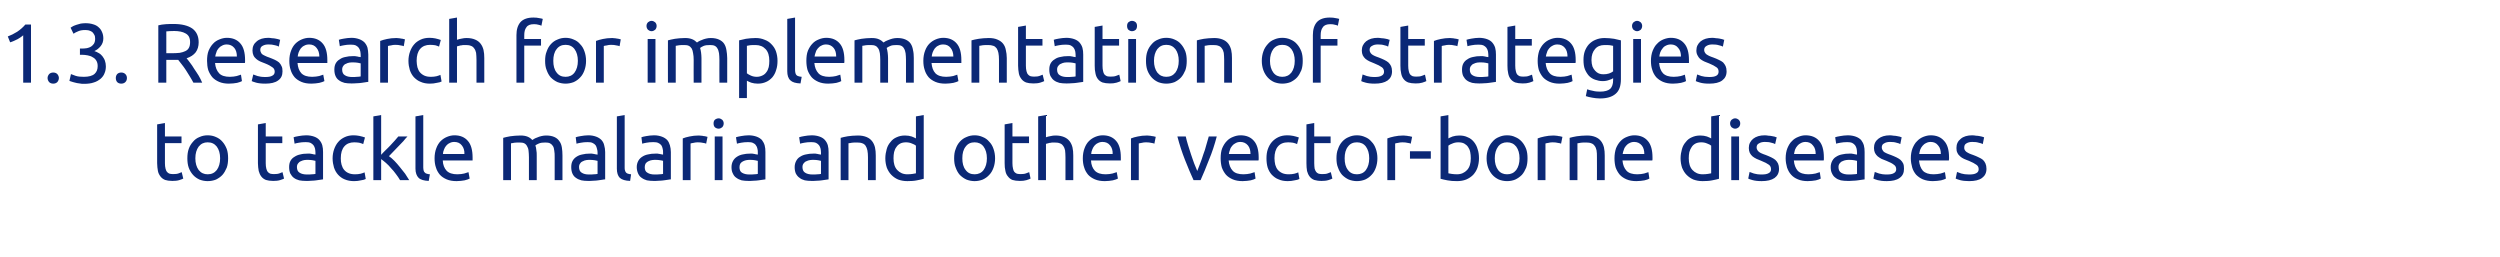
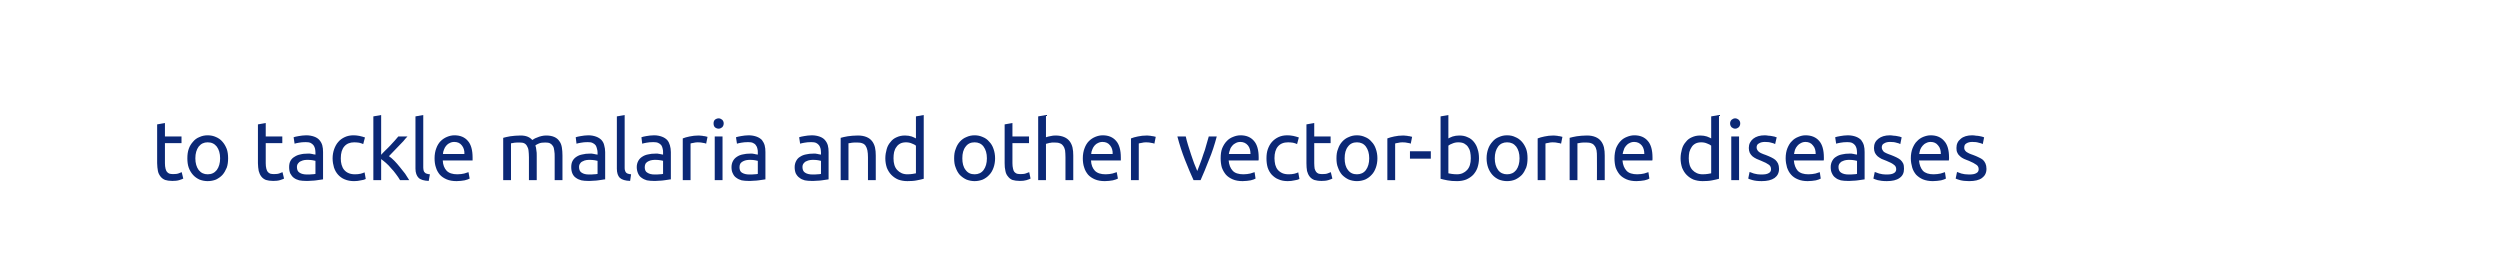
<svg xmlns="http://www.w3.org/2000/svg" version="1.1" width="1282.3px" height="132px" viewBox="0 -9 1282.3 132" style="top:-9px">
  <desc>1 3 Research for implementation of strategies to tackle malaria and other vector-borne diseases</desc>
  <defs />
  <g id="Polygon67567">
    <path d="M 84.6 61 L 93.1 61 L 93.1 64.4 L 84.6 64.4 C 84.6 64.4 84.63 74.68 84.6 74.7 C 84.6 75.8 84.7 76.7 84.9 77.5 C 85.1 78.2 85.3 78.8 85.7 79.2 C 86 79.6 86.4 79.9 87 80.1 C 87.5 80.2 88.1 80.3 88.8 80.3 C 90 80.3 90.9 80.2 91.7 79.9 C 92.4 79.6 92.9 79.4 93.2 79.3 C 93.2 79.3 94 82.6 94 82.6 C 93.6 82.8 92.9 83.1 91.9 83.4 C 90.9 83.7 89.7 83.8 88.4 83.8 C 86.9 83.8 85.6 83.6 84.7 83.3 C 83.7 82.9 82.9 82.3 82.3 81.5 C 81.7 80.7 81.2 79.8 81 78.7 C 80.8 77.5 80.6 76.2 80.6 74.7 C 80.64 74.72 80.6 54.8 80.6 54.8 L 84.6 54.1 L 84.6 61 Z M 117 72.2 C 117 74 116.8 75.6 116.3 77 C 115.7 78.4 115 79.7 114.1 80.7 C 113.2 81.7 112 82.5 110.8 83.1 C 109.5 83.6 108.1 83.9 106.5 83.9 C 105 83.9 103.6 83.6 102.3 83.1 C 101 82.5 99.9 81.7 99 80.7 C 98.1 79.7 97.3 78.4 96.8 77 C 96.3 75.6 96.1 74 96.1 72.2 C 96.1 70.4 96.3 68.8 96.8 67.4 C 97.3 65.9 98.1 64.7 99 63.7 C 99.9 62.6 101 61.8 102.3 61.3 C 103.6 60.7 105 60.4 106.5 60.4 C 108.1 60.4 109.5 60.7 110.8 61.3 C 112 61.8 113.2 62.6 114.1 63.7 C 115 64.7 115.7 65.9 116.3 67.4 C 116.8 68.8 117 70.4 117 72.2 Z M 112.9 72.2 C 112.9 69.7 112.3 67.7 111.2 66.2 C 110 64.7 108.5 64 106.5 64 C 104.6 64 103.1 64.7 101.9 66.2 C 100.8 67.7 100.2 69.7 100.2 72.2 C 100.2 74.7 100.8 76.7 101.9 78.2 C 103.1 79.7 104.6 80.4 106.5 80.4 C 108.5 80.4 110 79.7 111.2 78.2 C 112.3 76.7 112.9 74.7 112.9 72.2 Z M 136.3 61 L 144.8 61 L 144.8 64.4 L 136.3 64.4 C 136.3 64.4 136.34 74.68 136.3 74.7 C 136.3 75.8 136.4 76.7 136.6 77.5 C 136.8 78.2 137 78.8 137.4 79.2 C 137.7 79.6 138.1 79.9 138.7 80.1 C 139.2 80.2 139.8 80.3 140.5 80.3 C 141.7 80.3 142.6 80.2 143.4 79.9 C 144.1 79.6 144.6 79.4 144.9 79.3 C 144.9 79.3 145.7 82.6 145.7 82.6 C 145.3 82.8 144.6 83.1 143.6 83.4 C 142.6 83.7 141.4 83.8 140.1 83.8 C 138.6 83.8 137.4 83.6 136.4 83.3 C 135.4 82.9 134.6 82.3 134 81.5 C 133.4 80.7 133 79.8 132.7 78.7 C 132.5 77.5 132.3 76.2 132.3 74.7 C 132.34 74.72 132.3 54.8 132.3 54.8 L 136.3 54.1 L 136.3 61 Z M 157.5 80.5 C 158.4 80.5 159.2 80.5 160 80.4 C 160.7 80.4 161.3 80.3 161.8 80.2 C 161.8 80.2 161.8 73.5 161.8 73.5 C 161.5 73.4 161 73.3 160.4 73.2 C 159.8 73.1 159 73 158.1 73 C 157.5 73 156.8 73 156.1 73.1 C 155.5 73.2 154.9 73.4 154.3 73.7 C 153.7 73.9 153.3 74.3 152.9 74.8 C 152.5 75.3 152.3 75.9 152.3 76.7 C 152.3 78.1 152.8 79.1 153.7 79.6 C 154.6 80.2 155.9 80.5 157.5 80.5 Z M 157.1 60.4 C 158.7 60.4 160.1 60.7 161.2 61.1 C 162.3 61.5 163.2 62.1 163.8 62.8 C 164.5 63.6 165 64.5 165.3 65.5 C 165.6 66.6 165.7 67.7 165.7 69 C 165.7 69 165.7 83 165.7 83 C 165.4 83 164.9 83.1 164.3 83.2 C 163.7 83.3 163 83.4 162.2 83.5 C 161.4 83.6 160.6 83.7 159.7 83.7 C 158.8 83.8 157.9 83.8 157 83.8 C 155.7 83.8 154.6 83.7 153.5 83.5 C 152.4 83.2 151.5 82.8 150.7 82.2 C 150 81.7 149.4 80.9 148.9 80 C 148.5 79.1 148.3 78 148.3 76.7 C 148.3 75.5 148.5 74.4 149 73.5 C 149.5 72.6 150.2 71.9 151.1 71.4 C 152 70.8 153 70.4 154.1 70.2 C 155.2 69.9 156.5 69.8 157.7 69.8 C 158.1 69.8 158.5 69.8 159 69.8 C 159.4 69.9 159.8 69.9 160.2 70 C 160.6 70.1 160.9 70.2 161.2 70.2 C 161.5 70.3 161.7 70.3 161.8 70.3 C 161.8 70.3 161.8 69.2 161.8 69.2 C 161.8 68.6 161.7 67.9 161.6 67.3 C 161.4 66.6 161.2 66 160.8 65.5 C 160.4 65 159.9 64.6 159.3 64.3 C 158.6 64 157.8 63.9 156.8 63.9 C 155.4 63.9 154.3 64 153.3 64.2 C 152.3 64.4 151.6 64.5 151.1 64.7 C 151.1 64.7 150.6 61.4 150.6 61.4 C 151.1 61.2 152 61 153.2 60.8 C 154.4 60.6 155.7 60.4 157.1 60.4 Z M 181.6 83.9 C 179.8 83.9 178.2 83.6 176.8 83 C 175.5 82.5 174.3 81.6 173.4 80.6 C 172.5 79.6 171.8 78.4 171.3 76.9 C 170.9 75.5 170.6 74 170.6 72.2 C 170.6 70.5 170.9 68.9 171.4 67.5 C 171.9 66.1 172.6 64.8 173.5 63.8 C 174.4 62.7 175.6 61.9 176.9 61.3 C 178.2 60.7 179.7 60.4 181.3 60.4 C 182.3 60.4 183.3 60.5 184.3 60.7 C 185.3 60.9 186.3 61.2 187.2 61.5 C 187.2 61.5 186.3 64.9 186.3 64.9 C 185.7 64.6 185 64.4 184.2 64.2 C 183.4 64.1 182.6 64 181.7 64 C 179.5 64 177.8 64.7 176.6 66.1 C 175.4 67.5 174.8 69.5 174.8 72.2 C 174.8 73.4 174.9 74.5 175.2 75.5 C 175.5 76.5 175.9 77.4 176.5 78.1 C 177.1 78.8 177.8 79.4 178.8 79.8 C 179.7 80.2 180.8 80.4 182.1 80.4 C 183.2 80.4 184.1 80.3 185 80.1 C 185.9 79.9 186.5 79.6 187 79.4 C 187 79.4 187.6 82.8 187.6 82.8 C 187.3 82.9 187 83 186.6 83.2 C 186.2 83.3 185.7 83.4 185.1 83.5 C 184.6 83.6 184 83.7 183.4 83.8 C 182.8 83.8 182.2 83.9 181.6 83.9 Z M 199.5 71.1 C 200.4 71.7 201.3 72.5 202.3 73.5 C 203.2 74.5 204.2 75.5 205.1 76.7 C 206 77.8 206.9 79 207.8 80.1 C 208.6 81.3 209.3 82.4 209.9 83.4 C 209.9 83.4 205.2 83.4 205.2 83.4 C 204.6 82.4 203.9 81.3 203.1 80.3 C 202.3 79.2 201.5 78.2 200.6 77.3 C 199.8 76.3 198.9 75.4 198 74.6 C 197.1 73.8 196.3 73.2 195.5 72.6 C 195.46 72.62 195.5 83.4 195.5 83.4 L 191.5 83.4 L 191.5 50.7 L 195.5 50 C 195.5 50 195.46 70.38 195.5 70.4 C 196.1 69.7 196.9 68.9 197.7 68.1 C 198.6 67.3 199.4 66.4 200.2 65.6 C 201 64.7 201.8 63.9 202.5 63.1 C 203.2 62.3 203.8 61.6 204.3 61 C 204.3 61 209 61 209 61 C 208.3 61.7 207.6 62.5 206.9 63.4 C 206.1 64.2 205.3 65.1 204.4 66 C 203.6 66.8 202.8 67.7 201.9 68.6 C 201.1 69.5 200.3 70.3 199.5 71.1 Z M 219.9 83.8 C 217.5 83.7 215.7 83.2 214.7 82.2 C 213.7 81.2 213.1 79.6 213.1 77.5 C 213.14 77.52 213.1 50.7 213.1 50.7 L 217.1 50 C 217.1 50 217.14 76.87 217.1 76.9 C 217.1 77.5 217.2 78.1 217.3 78.5 C 217.4 78.9 217.6 79.3 217.9 79.5 C 218.1 79.8 218.5 80 218.9 80.1 C 219.3 80.2 219.9 80.4 220.5 80.4 C 220.5 80.4 219.9 83.8 219.9 83.8 Z M 222.9 72.2 C 222.9 70.3 223.2 68.5 223.8 67 C 224.3 65.6 225.1 64.3 226 63.4 C 227 62.4 228.1 61.7 229.3 61.2 C 230.5 60.7 231.8 60.4 233.1 60.4 C 236.1 60.4 238.4 61.4 240 63.3 C 241.6 65.1 242.4 68 242.4 71.8 C 242.4 72 242.4 72.2 242.4 72.5 C 242.4 72.8 242.4 73 242.4 73.3 C 242.4 73.3 227.1 73.3 227.1 73.3 C 227.2 75.6 227.9 77.3 229.1 78.6 C 230.3 79.8 232.1 80.4 234.6 80.4 C 236 80.4 237.2 80.2 238.1 80 C 239.1 79.7 239.8 79.5 240.3 79.3 C 240.3 79.3 240.9 82.6 240.9 82.6 C 240.4 82.9 239.5 83.2 238.3 83.5 C 237.1 83.7 235.7 83.9 234.2 83.9 C 232.2 83.9 230.5 83.6 229.1 83 C 227.7 82.4 226.5 81.6 225.6 80.6 C 224.7 79.5 224 78.3 223.6 76.9 C 223.1 75.5 222.9 73.9 222.9 72.2 Z M 238.2 70 C 238.3 68.2 237.8 66.7 236.9 65.6 C 236 64.4 234.7 63.8 233 63.8 C 232.1 63.8 231.3 64 230.6 64.4 C 229.9 64.7 229.3 65.2 228.8 65.8 C 228.3 66.4 228 67 227.7 67.8 C 227.4 68.5 227.2 69.3 227.2 70 C 227.2 70 238.2 70 238.2 70 Z M 258.1 61.7 C 259 61.4 260.2 61.2 261.7 60.9 C 263.3 60.7 265 60.5 267 60.5 C 268.4 60.5 269.6 60.7 270.6 61.1 C 271.6 61.5 272.4 62.1 273 62.8 C 273.2 62.7 273.6 62.5 274 62.2 C 274.4 62 274.9 61.7 275.6 61.5 C 276.2 61.2 276.9 61 277.7 60.8 C 278.5 60.6 279.3 60.5 280.2 60.5 C 281.9 60.5 283.3 60.8 284.4 61.3 C 285.5 61.8 286.3 62.5 286.9 63.4 C 287.6 64.3 288 65.4 288.2 66.7 C 288.4 67.9 288.5 69.3 288.5 70.8 C 288.52 70.81 288.5 83.4 288.5 83.4 L 284.5 83.4 C 284.5 83.4 284.52 71.67 284.5 71.7 C 284.5 70.4 284.5 69.2 284.3 68.3 C 284.2 67.3 284 66.5 283.6 65.9 C 283.2 65.3 282.7 64.8 282.1 64.5 C 281.5 64.2 280.7 64.1 279.7 64.1 C 278.4 64.1 277.3 64.2 276.4 64.6 C 275.5 65 274.9 65.3 274.6 65.6 C 274.9 66.3 275 67.1 275.1 68 C 275.3 68.9 275.3 69.8 275.3 70.8 C 275.31 70.81 275.3 83.4 275.3 83.4 L 271.3 83.4 C 271.3 83.4 271.32 71.67 271.3 71.7 C 271.3 70.4 271.2 69.2 271.1 68.3 C 271 67.3 270.7 66.5 270.3 65.9 C 270 65.3 269.5 64.8 268.9 64.5 C 268.3 64.2 267.5 64.1 266.5 64.1 C 266.1 64.1 265.7 64.1 265.3 64.1 C 264.8 64.1 264.4 64.2 263.9 64.2 C 263.5 64.3 263.1 64.3 262.8 64.4 C 262.5 64.4 262.2 64.5 262.1 64.5 C 262.11 64.49 262.1 83.4 262.1 83.4 L 258.1 83.4 C 258.1 83.4 258.11 61.65 258.1 61.7 Z M 302.1 80.5 C 303.1 80.5 303.9 80.5 304.6 80.4 C 305.4 80.4 306 80.3 306.5 80.2 C 306.5 80.2 306.5 73.5 306.5 73.5 C 306.2 73.4 305.7 73.3 305.1 73.2 C 304.4 73.1 303.6 73 302.7 73 C 302.1 73 301.5 73 300.8 73.1 C 300.1 73.2 299.5 73.4 299 73.7 C 298.4 73.9 297.9 74.3 297.6 74.8 C 297.2 75.3 297 75.9 297 76.7 C 297 78.1 297.5 79.1 298.4 79.6 C 299.3 80.2 300.5 80.5 302.1 80.5 Z M 301.8 60.4 C 303.4 60.4 304.7 60.7 305.8 61.1 C 306.9 61.5 307.8 62.1 308.5 62.8 C 309.2 63.6 309.7 64.5 309.9 65.5 C 310.2 66.6 310.4 67.7 310.4 69 C 310.4 69 310.4 83 310.4 83 C 310 83 309.5 83.1 308.9 83.2 C 308.3 83.3 307.6 83.4 306.8 83.5 C 306.1 83.6 305.2 83.7 304.3 83.7 C 303.4 83.8 302.5 83.8 301.6 83.8 C 300.4 83.8 299.2 83.7 298.2 83.5 C 297.1 83.2 296.2 82.8 295.4 82.2 C 294.6 81.7 294 80.9 293.6 80 C 293.2 79.1 293 78 293 76.7 C 293 75.5 293.2 74.4 293.7 73.5 C 294.2 72.6 294.9 71.9 295.7 71.4 C 296.6 70.8 297.6 70.4 298.8 70.2 C 299.9 69.9 301.1 69.8 302.4 69.8 C 302.8 69.8 303.2 69.8 303.6 69.8 C 304 69.9 304.5 69.9 304.8 70 C 305.2 70.1 305.6 70.2 305.9 70.2 C 306.1 70.3 306.3 70.3 306.5 70.3 C 306.5 70.3 306.5 69.2 306.5 69.2 C 306.5 68.6 306.4 67.9 306.2 67.3 C 306.1 66.6 305.8 66 305.5 65.5 C 305.1 65 304.6 64.6 303.9 64.3 C 303.3 64 302.5 63.9 301.4 63.9 C 300.1 63.9 299 64 298 64.2 C 297 64.4 296.2 64.5 295.7 64.7 C 295.7 64.7 295.3 61.4 295.3 61.4 C 295.8 61.2 296.7 61 297.9 60.8 C 299.1 60.6 300.4 60.4 301.8 60.4 Z M 323.2 83.8 C 320.7 83.7 319 83.2 317.9 82.2 C 316.9 81.2 316.4 79.6 316.4 77.5 C 316.38 77.52 316.4 50.7 316.4 50.7 L 320.4 50 C 320.4 50 320.38 76.87 320.4 76.9 C 320.4 77.5 320.4 78.1 320.6 78.5 C 320.7 78.9 320.9 79.3 321.1 79.5 C 321.4 79.8 321.7 80 322.1 80.1 C 322.6 80.2 323.1 80.4 323.7 80.4 C 323.7 80.4 323.2 83.8 323.2 83.8 Z M 335.8 80.5 C 336.7 80.5 337.6 80.5 338.3 80.4 C 339 80.4 339.7 80.3 340.1 80.2 C 340.1 80.2 340.1 73.5 340.1 73.5 C 339.9 73.4 339.4 73.3 338.7 73.2 C 338.1 73.1 337.3 73 336.4 73 C 335.8 73 335.2 73 334.5 73.1 C 333.8 73.2 333.2 73.4 332.6 73.7 C 332.1 73.9 331.6 74.3 331.2 74.8 C 330.9 75.3 330.7 75.9 330.7 76.7 C 330.7 78.1 331.1 79.1 332.1 79.6 C 333 80.2 334.2 80.5 335.8 80.5 Z M 335.5 60.4 C 337.1 60.4 338.4 60.7 339.5 61.1 C 340.6 61.5 341.5 62.1 342.2 62.8 C 342.9 63.6 343.3 64.5 343.6 65.5 C 343.9 66.6 344.1 67.7 344.1 69 C 344.1 69 344.1 83 344.1 83 C 343.7 83 343.2 83.1 342.6 83.2 C 342 83.3 341.3 83.4 340.5 83.5 C 339.8 83.6 338.9 83.7 338 83.7 C 337.1 83.8 336.2 83.8 335.3 83.8 C 334.1 83.8 332.9 83.7 331.8 83.5 C 330.8 83.2 329.9 82.8 329.1 82.2 C 328.3 81.7 327.7 80.9 327.3 80 C 326.9 79.1 326.6 78 326.6 76.7 C 326.6 75.5 326.9 74.4 327.4 73.5 C 327.9 72.6 328.6 71.9 329.4 71.4 C 330.3 70.8 331.3 70.4 332.4 70.2 C 333.6 69.9 334.8 69.8 336.1 69.8 C 336.5 69.8 336.9 69.8 337.3 69.8 C 337.7 69.9 338.1 69.9 338.5 70 C 338.9 70.1 339.3 70.2 339.5 70.2 C 339.8 70.3 340 70.3 340.1 70.3 C 340.1 70.3 340.1 69.2 340.1 69.2 C 340.1 68.6 340.1 67.9 339.9 67.3 C 339.8 66.6 339.5 66 339.2 65.5 C 338.8 65 338.3 64.6 337.6 64.3 C 337 64 336.1 63.9 335.1 63.9 C 333.8 63.9 332.6 64 331.6 64.2 C 330.7 64.4 329.9 64.5 329.4 64.7 C 329.4 64.7 329 61.4 329 61.4 C 329.5 61.2 330.3 61 331.5 60.8 C 332.7 60.6 334 60.4 335.5 60.4 Z M 358.4 60.5 C 358.8 60.5 359.2 60.6 359.6 60.6 C 360.1 60.6 360.5 60.7 360.9 60.8 C 361.4 60.8 361.8 60.9 362.1 61 C 362.5 61.1 362.7 61.1 362.9 61.2 C 362.9 61.2 362.2 64.7 362.2 64.7 C 361.9 64.5 361.4 64.4 360.7 64.3 C 359.9 64.1 359 64 357.8 64 C 357.1 64 356.4 64.1 355.6 64.3 C 354.9 64.4 354.4 64.5 354.2 64.6 C 354.18 64.58 354.2 83.4 354.2 83.4 L 350.2 83.4 C 350.2 83.4 350.18 61.95 350.2 62 C 351.1 61.6 352.3 61.3 353.7 61 C 355.1 60.7 356.7 60.5 358.4 60.5 Z M 370.6 83.4 L 366.6 83.4 L 366.6 61 L 370.6 61 L 370.6 83.4 Z M 368.6 57 C 367.9 57 367.2 56.7 366.7 56.3 C 366.2 55.8 366 55.1 366 54.3 C 366 53.5 366.2 52.9 366.7 52.4 C 367.2 52 367.9 51.7 368.6 51.7 C 369.3 51.7 369.9 52 370.4 52.4 C 370.9 52.9 371.2 53.5 371.2 54.3 C 371.2 55.1 370.9 55.8 370.4 56.3 C 369.9 56.7 369.3 57 368.6 57 Z M 384.4 80.5 C 385.3 80.5 386.2 80.5 386.9 80.4 C 387.6 80.4 388.2 80.3 388.7 80.2 C 388.7 80.2 388.7 73.5 388.7 73.5 C 388.4 73.4 388 73.3 387.3 73.2 C 386.7 73.1 385.9 73 385 73 C 384.4 73 383.7 73 383.1 73.1 C 382.4 73.2 381.8 73.4 381.2 73.7 C 380.7 73.9 380.2 74.3 379.8 74.8 C 379.5 75.3 379.3 75.9 379.3 76.7 C 379.3 78.1 379.7 79.1 380.6 79.6 C 381.6 80.2 382.8 80.5 384.4 80.5 Z M 384 60.4 C 385.6 60.4 387 60.7 388.1 61.1 C 389.2 61.5 390.1 62.1 390.8 62.8 C 391.4 63.6 391.9 64.5 392.2 65.5 C 392.5 66.6 392.6 67.7 392.6 69 C 392.6 69 392.6 83 392.6 83 C 392.3 83 391.8 83.1 391.2 83.2 C 390.6 83.3 389.9 83.4 389.1 83.5 C 388.3 83.6 387.5 83.7 386.6 83.7 C 385.7 83.8 384.8 83.8 383.9 83.8 C 382.7 83.8 381.5 83.7 380.4 83.5 C 379.4 83.2 378.5 82.8 377.7 82.2 C 376.9 81.7 376.3 80.9 375.9 80 C 375.4 79.1 375.2 78 375.2 76.7 C 375.2 75.5 375.5 74.4 376 73.5 C 376.5 72.6 377.2 71.9 378 71.4 C 378.9 70.8 379.9 70.4 381 70.2 C 382.2 69.9 383.4 69.8 384.6 69.8 C 385 69.8 385.5 69.8 385.9 69.8 C 386.3 69.9 386.7 69.9 387.1 70 C 387.5 70.1 387.8 70.2 388.1 70.2 C 388.4 70.3 388.6 70.3 388.7 70.3 C 388.7 70.3 388.7 69.2 388.7 69.2 C 388.7 68.6 388.7 67.9 388.5 67.3 C 388.4 66.6 388.1 66 387.7 65.5 C 387.4 65 386.9 64.6 386.2 64.3 C 385.6 64 384.7 63.9 383.7 63.9 C 382.4 63.9 381.2 64 380.2 64.2 C 379.2 64.4 378.5 64.5 378 64.7 C 378 64.7 377.5 61.4 377.5 61.4 C 378.1 61.2 378.9 61 380.1 60.8 C 381.3 60.6 382.6 60.4 384 60.4 Z M 416.8 80.5 C 417.7 80.5 418.5 80.5 419.3 80.4 C 420 80.4 420.6 80.3 421.1 80.2 C 421.1 80.2 421.1 73.5 421.1 73.5 C 420.8 73.4 420.4 73.3 419.7 73.2 C 419.1 73.1 418.3 73 417.4 73 C 416.8 73 416.1 73 415.5 73.1 C 414.8 73.2 414.2 73.4 413.6 73.7 C 413 73.9 412.6 74.3 412.2 74.8 C 411.8 75.3 411.6 75.9 411.6 76.7 C 411.6 78.1 412.1 79.1 413 79.6 C 413.9 80.2 415.2 80.5 416.8 80.5 Z M 416.4 60.4 C 418 60.4 419.4 60.7 420.5 61.1 C 421.6 61.5 422.5 62.1 423.1 62.8 C 423.8 63.6 424.3 64.5 424.6 65.5 C 424.9 66.6 425 67.7 425 69 C 425 69 425 83 425 83 C 424.7 83 424.2 83.1 423.6 83.2 C 423 83.3 422.3 83.4 421.5 83.5 C 420.7 83.6 419.9 83.7 419 83.7 C 418.1 83.8 417.2 83.8 416.3 83.8 C 415 83.8 413.9 83.7 412.8 83.5 C 411.7 83.2 410.8 82.8 410.1 82.2 C 409.3 81.7 408.7 80.9 408.2 80 C 407.8 79.1 407.6 78 407.6 76.7 C 407.6 75.5 407.9 74.4 408.4 73.5 C 408.9 72.6 409.5 71.9 410.4 71.4 C 411.3 70.8 412.3 70.4 413.4 70.2 C 414.6 69.9 415.8 69.8 417 69.8 C 417.4 69.8 417.8 69.8 418.3 69.8 C 418.7 69.9 419.1 69.9 419.5 70 C 419.9 70.1 420.2 70.2 420.5 70.2 C 420.8 70.3 421 70.3 421.1 70.3 C 421.1 70.3 421.1 69.2 421.1 69.2 C 421.1 68.6 421 67.9 420.9 67.3 C 420.7 66.6 420.5 66 420.1 65.5 C 419.7 65 419.2 64.6 418.6 64.3 C 417.9 64 417.1 63.9 416.1 63.9 C 414.8 63.9 413.6 64 412.6 64.2 C 411.6 64.4 410.9 64.5 410.4 64.7 C 410.4 64.7 409.9 61.4 409.9 61.4 C 410.4 61.2 411.3 61 412.5 60.8 C 413.7 60.6 415 60.4 416.4 60.4 Z M 431.2 61.7 C 432.1 61.4 433.3 61.2 434.8 60.9 C 436.3 60.7 438.1 60.5 440.1 60.5 C 441.8 60.5 443.3 60.8 444.5 61.3 C 445.7 61.8 446.6 62.5 447.3 63.4 C 448 64.3 448.5 65.4 448.8 66.6 C 449.1 67.9 449.2 69.3 449.2 70.8 C 449.21 70.81 449.2 83.4 449.2 83.4 L 445.2 83.4 C 445.2 83.4 445.21 71.67 445.2 71.7 C 445.2 70.3 445.1 69.1 444.9 68.1 C 444.7 67.2 444.4 66.4 444 65.8 C 443.6 65.2 443 64.7 442.3 64.5 C 441.6 64.2 440.7 64.1 439.6 64.1 C 439.2 64.1 438.7 64.1 438.3 64.1 C 437.8 64.1 437.4 64.2 437 64.2 C 436.6 64.3 436.2 64.3 435.9 64.4 C 435.5 64.4 435.3 64.5 435.2 64.5 C 435.15 64.49 435.2 83.4 435.2 83.4 L 431.2 83.4 C 431.2 83.4 431.15 61.65 431.2 61.7 Z M 469.8 65.7 C 469.3 65.3 468.6 64.9 467.7 64.6 C 466.8 64.2 465.8 64 464.7 64 C 463.6 64 462.6 64.2 461.8 64.6 C 460.9 65.1 460.3 65.6 459.8 66.4 C 459.2 67.1 458.9 68 458.6 69 C 458.4 70 458.3 71 458.3 72.2 C 458.3 74.8 458.9 76.8 460.2 78.2 C 461.5 79.6 463.2 80.4 465.4 80.4 C 466.5 80.4 467.4 80.3 468.1 80.2 C 468.9 80.1 469.4 80 469.8 79.9 C 469.8 79.9 469.8 65.7 469.8 65.7 Z M 469.8 50.7 L 473.8 50 C 473.8 50 473.82 82.72 473.8 82.7 C 472.9 83 471.7 83.2 470.3 83.5 C 468.9 83.8 467.2 83.9 465.4 83.9 C 463.6 83.9 462.1 83.6 460.7 83.1 C 459.3 82.5 458.2 81.7 457.2 80.7 C 456.2 79.7 455.5 78.5 454.9 77.1 C 454.4 75.6 454.1 74 454.1 72.2 C 454.1 70.5 454.4 68.9 454.8 67.5 C 455.2 66 455.9 64.8 456.8 63.8 C 457.6 62.7 458.7 61.9 459.9 61.4 C 461.2 60.8 462.6 60.5 464.2 60.5 C 465.5 60.5 466.6 60.7 467.6 61 C 468.6 61.4 469.3 61.7 469.8 62 C 469.82 62 469.8 50.7 469.8 50.7 Z M 510.4 72.2 C 510.4 74 510.1 75.6 509.6 77 C 509.1 78.4 508.4 79.7 507.4 80.7 C 506.5 81.7 505.4 82.5 504.1 83.1 C 502.8 83.6 501.4 83.9 499.9 83.9 C 498.4 83.9 497 83.6 495.7 83.1 C 494.4 82.5 493.3 81.7 492.3 80.7 C 491.4 79.7 490.7 78.4 490.2 77 C 489.6 75.6 489.4 74 489.4 72.2 C 489.4 70.4 489.6 68.8 490.2 67.4 C 490.7 65.9 491.4 64.7 492.3 63.7 C 493.3 62.6 494.4 61.8 495.7 61.3 C 497 60.7 498.4 60.4 499.9 60.4 C 501.4 60.4 502.8 60.7 504.1 61.3 C 505.4 61.8 506.5 62.6 507.4 63.7 C 508.4 64.7 509.1 65.9 509.6 67.4 C 510.1 68.8 510.4 70.4 510.4 72.2 Z M 506.2 72.2 C 506.2 69.7 505.6 67.7 504.5 66.2 C 503.4 64.7 501.8 64 499.9 64 C 497.9 64 496.4 64.7 495.3 66.2 C 494.1 67.7 493.6 69.7 493.6 72.2 C 493.6 74.7 494.1 76.7 495.3 78.2 C 496.4 79.7 497.9 80.4 499.9 80.4 C 501.8 80.4 503.4 79.7 504.5 78.2 C 505.6 76.7 506.2 74.7 506.2 72.2 Z M 519.3 61 L 527.8 61 L 527.8 64.4 L 519.3 64.4 C 519.3 64.4 519.32 74.68 519.3 74.7 C 519.3 75.8 519.4 76.7 519.6 77.5 C 519.7 78.2 520 78.8 520.3 79.2 C 520.7 79.6 521.1 79.9 521.6 80.1 C 522.2 80.2 522.8 80.3 523.4 80.3 C 524.6 80.3 525.6 80.2 526.3 79.9 C 527.1 79.6 527.6 79.4 527.9 79.3 C 527.9 79.3 528.6 82.6 528.6 82.6 C 528.2 82.8 527.5 83.1 526.5 83.4 C 525.5 83.7 524.4 83.8 523.1 83.8 C 521.6 83.8 520.3 83.6 519.3 83.3 C 518.3 82.9 517.6 82.3 517 81.5 C 516.3 80.7 515.9 79.8 515.7 78.7 C 515.4 77.5 515.3 76.2 515.3 74.7 C 515.32 74.72 515.3 54.8 515.3 54.8 L 519.3 54.1 L 519.3 61 Z M 532.5 83.4 L 532.5 50.7 L 536.5 50 C 536.5 50 536.47 61.44 536.5 61.4 C 537.2 61.2 538 60.9 538.9 60.8 C 539.7 60.6 540.5 60.5 541.4 60.5 C 543.2 60.5 544.6 60.8 545.8 61.3 C 547 61.8 547.9 62.5 548.6 63.4 C 549.3 64.3 549.8 65.4 550.1 66.6 C 550.4 67.9 550.5 69.3 550.5 70.8 C 550.53 70.81 550.5 83.4 550.5 83.4 L 546.5 83.4 C 546.5 83.4 546.54 71.67 546.5 71.7 C 546.5 70.3 546.4 69.1 546.3 68.1 C 546.1 67.2 545.8 66.4 545.3 65.8 C 544.9 65.2 544.3 64.7 543.6 64.5 C 542.9 64.2 542 64.1 540.9 64.1 C 540.5 64.1 540.1 64.1 539.6 64.1 C 539.2 64.2 538.7 64.3 538.3 64.3 C 537.9 64.4 537.5 64.5 537.2 64.6 C 536.9 64.7 536.6 64.7 536.5 64.8 C 536.47 64.79 536.5 83.4 536.5 83.4 L 532.5 83.4 Z M 555.4 72.2 C 555.4 70.3 555.7 68.5 556.3 67 C 556.8 65.6 557.6 64.3 558.5 63.4 C 559.5 62.4 560.6 61.7 561.8 61.2 C 563 60.7 564.3 60.4 565.6 60.4 C 568.6 60.4 570.9 61.4 572.5 63.3 C 574.1 65.1 574.9 68 574.9 71.8 C 574.9 72 574.9 72.2 574.9 72.5 C 574.9 72.8 574.9 73 574.9 73.3 C 574.9 73.3 559.6 73.3 559.6 73.3 C 559.7 75.6 560.4 77.3 561.6 78.6 C 562.8 79.8 564.6 80.4 567.1 80.4 C 568.5 80.4 569.7 80.2 570.6 80 C 571.6 79.7 572.3 79.5 572.8 79.3 C 572.8 79.3 573.4 82.6 573.4 82.6 C 572.9 82.9 572 83.2 570.8 83.5 C 569.6 83.7 568.2 83.9 566.7 83.9 C 564.7 83.9 563 83.6 561.6 83 C 560.2 82.4 559 81.6 558.1 80.6 C 557.2 79.5 556.5 78.3 556.1 76.9 C 555.6 75.5 555.4 73.9 555.4 72.2 Z M 570.7 70 C 570.8 68.2 570.3 66.7 569.4 65.6 C 568.5 64.4 567.2 63.8 565.5 63.8 C 564.6 63.8 563.8 64 563.1 64.4 C 562.4 64.7 561.8 65.2 561.3 65.8 C 560.8 66.4 560.5 67 560.2 67.8 C 559.9 68.5 559.7 69.3 559.7 70 C 559.7 70 570.7 70 570.7 70 Z M 588.4 60.5 C 588.7 60.5 589.1 60.6 589.5 60.6 C 590 60.6 590.4 60.7 590.8 60.8 C 591.3 60.8 591.7 60.9 592 61 C 592.4 61.1 592.7 61.1 592.8 61.2 C 592.8 61.2 592.1 64.7 592.1 64.7 C 591.8 64.5 591.3 64.4 590.6 64.3 C 589.8 64.1 588.9 64 587.8 64 C 587 64 586.3 64.1 585.5 64.3 C 584.8 64.4 584.3 64.5 584.1 64.6 C 584.1 64.58 584.1 83.4 584.1 83.4 L 580.1 83.4 C 580.1 83.4 580.1 61.95 580.1 62 C 581 61.6 582.2 61.3 583.6 61 C 585 60.7 586.6 60.5 588.4 60.5 Z M 624.1 61 C 623 65.2 621.7 69.2 620.1 73 C 618.6 76.9 617.2 80.3 615.8 83.4 C 615.8 83.4 612.2 83.4 612.2 83.4 C 610.8 80.3 609.3 76.9 607.8 73 C 606.3 69.2 605 65.2 603.9 61 C 603.9 61 608.2 61 608.2 61 C 608.5 62.4 608.9 63.9 609.4 65.5 C 609.9 67.1 610.4 68.7 610.9 70.2 C 611.4 71.8 612 73.3 612.5 74.8 C 613.1 76.2 613.6 77.5 614.1 78.7 C 614.6 77.5 615.1 76.2 615.6 74.8 C 616.2 73.3 616.7 71.8 617.2 70.2 C 617.8 68.7 618.3 67.1 618.7 65.5 C 619.2 63.9 619.6 62.4 620 61 C 620 61 624.1 61 624.1 61 Z M 626.1 72.2 C 626.1 70.3 626.3 68.5 626.9 67 C 627.5 65.6 628.3 64.3 629.2 63.4 C 630.1 62.4 631.2 61.7 632.5 61.2 C 633.7 60.7 635 60.4 636.3 60.4 C 639.3 60.4 641.6 61.4 643.2 63.3 C 644.8 65.1 645.6 68 645.6 71.8 C 645.6 72 645.6 72.2 645.6 72.5 C 645.6 72.8 645.6 73 645.5 73.3 C 645.5 73.3 630.2 73.3 630.2 73.3 C 630.4 75.6 631.1 77.3 632.3 78.6 C 633.4 79.8 635.3 80.4 637.8 80.4 C 639.2 80.4 640.3 80.2 641.3 80 C 642.3 79.7 643 79.5 643.5 79.3 C 643.5 79.3 644 82.6 644 82.6 C 643.5 82.9 642.7 83.2 641.5 83.5 C 640.3 83.7 638.9 83.9 637.3 83.9 C 635.4 83.9 633.7 83.6 632.3 83 C 630.9 82.4 629.7 81.6 628.8 80.6 C 627.9 79.5 627.2 78.3 626.7 76.9 C 626.3 75.5 626.1 73.9 626.1 72.2 Z M 641.4 70 C 641.4 68.2 641 66.7 640.1 65.6 C 639.1 64.4 637.8 63.8 636.2 63.8 C 635.3 63.8 634.5 64 633.8 64.4 C 633.1 64.7 632.5 65.2 632 65.8 C 631.5 66.4 631.1 67 630.9 67.8 C 630.6 68.5 630.4 69.3 630.3 70 C 630.3 70 641.4 70 641.4 70 Z M 660.5 83.9 C 658.7 83.9 657.1 83.6 655.8 83 C 654.4 82.5 653.3 81.6 652.3 80.6 C 651.4 79.6 650.7 78.4 650.2 76.9 C 649.8 75.5 649.6 74 649.6 72.2 C 649.6 70.5 649.8 68.9 650.3 67.5 C 650.8 66.1 651.5 64.8 652.4 63.8 C 653.4 62.7 654.5 61.9 655.8 61.3 C 657.1 60.7 658.6 60.4 660.3 60.4 C 661.3 60.4 662.3 60.5 663.3 60.7 C 664.3 60.9 665.2 61.2 666.2 61.5 C 666.2 61.5 665.3 64.9 665.3 64.9 C 664.7 64.6 664 64.4 663.2 64.2 C 662.4 64.1 661.5 64 660.7 64 C 658.4 64 656.7 64.7 655.5 66.1 C 654.3 67.5 653.7 69.5 653.7 72.2 C 653.7 73.4 653.9 74.5 654.1 75.5 C 654.4 76.5 654.8 77.4 655.4 78.1 C 656 78.8 656.8 79.4 657.7 79.8 C 658.6 80.2 659.7 80.4 661 80.4 C 662.1 80.4 663.1 80.3 663.9 80.1 C 664.8 79.9 665.5 79.6 665.9 79.4 C 665.9 79.4 666.5 82.8 666.5 82.8 C 666.3 82.9 665.9 83 665.5 83.2 C 665.1 83.3 664.6 83.4 664 83.5 C 663.5 83.6 662.9 83.7 662.3 83.8 C 661.7 83.8 661.1 83.9 660.5 83.9 Z M 674.1 61 L 682.5 61 L 682.5 64.4 L 674.1 64.4 C 674.1 64.4 674.07 74.68 674.1 74.7 C 674.1 75.8 674.2 76.7 674.3 77.5 C 674.5 78.2 674.8 78.8 675.1 79.2 C 675.4 79.6 675.9 79.9 676.4 80.1 C 676.9 80.2 677.5 80.3 678.2 80.3 C 679.4 80.3 680.4 80.2 681.1 79.9 C 681.8 79.6 682.3 79.4 682.6 79.3 C 682.6 79.3 683.4 82.6 683.4 82.6 C 683 82.8 682.3 83.1 681.3 83.4 C 680.3 83.7 679.1 83.8 677.9 83.8 C 676.3 83.8 675.1 83.6 674.1 83.3 C 673.1 82.9 672.3 82.3 671.7 81.5 C 671.1 80.7 670.7 79.8 670.4 78.7 C 670.2 77.5 670.1 76.2 670.1 74.7 C 670.07 74.72 670.1 54.8 670.1 54.8 L 674.1 54.1 L 674.1 61 Z M 706.5 72.2 C 706.5 74 706.2 75.6 705.7 77 C 705.2 78.4 704.5 79.7 703.5 80.7 C 702.6 81.7 701.5 82.5 700.2 83.1 C 698.9 83.6 697.5 83.9 696 83.9 C 694.5 83.9 693.1 83.6 691.8 83.1 C 690.5 82.5 689.4 81.7 688.4 80.7 C 687.5 79.7 686.8 78.4 686.3 77 C 685.7 75.6 685.5 74 685.5 72.2 C 685.5 70.4 685.7 68.8 686.3 67.4 C 686.8 65.9 687.5 64.7 688.4 63.7 C 689.4 62.6 690.5 61.8 691.8 61.3 C 693.1 60.7 694.5 60.4 696 60.4 C 697.5 60.4 698.9 60.7 700.2 61.3 C 701.5 61.8 702.6 62.6 703.5 63.7 C 704.5 64.7 705.2 65.9 705.7 67.4 C 706.2 68.8 706.5 70.4 706.5 72.2 Z M 702.3 72.2 C 702.3 69.7 701.7 67.7 700.6 66.2 C 699.5 64.7 697.9 64 696 64 C 694 64 692.5 64.7 691.4 66.2 C 690.2 67.7 689.7 69.7 689.7 72.2 C 689.7 74.7 690.2 76.7 691.4 78.2 C 692.5 79.7 694 80.4 696 80.4 C 697.9 80.4 699.5 79.7 700.6 78.2 C 701.7 76.7 702.3 74.7 702.3 72.2 Z M 719.9 60.5 C 720.2 60.5 720.6 60.6 721 60.6 C 721.5 60.6 721.9 60.7 722.4 60.8 C 722.8 60.8 723.2 60.9 723.5 61 C 723.9 61.1 724.2 61.1 724.3 61.2 C 724.3 61.2 723.6 64.7 723.6 64.7 C 723.3 64.5 722.8 64.4 722.1 64.3 C 721.3 64.1 720.4 64 719.3 64 C 718.5 64 717.8 64.1 717 64.3 C 716.3 64.4 715.8 64.5 715.6 64.6 C 715.61 64.58 715.6 83.4 715.6 83.4 L 711.6 83.4 C 711.6 83.4 711.61 61.95 711.6 62 C 712.6 61.6 713.7 61.3 715.1 61 C 716.5 60.7 718.1 60.5 719.9 60.5 Z M 723.2 68.6 L 733.9 68.6 L 733.9 72.4 L 723.2 72.4 L 723.2 68.6 Z M 742.9 62 C 743.4 61.7 744.1 61.4 745.1 61 C 746.1 60.7 747.3 60.5 748.5 60.5 C 750.2 60.5 751.6 60.8 752.8 61.4 C 754.1 61.9 755.1 62.7 756 63.8 C 756.8 64.8 757.5 66 757.9 67.5 C 758.4 68.9 758.6 70.5 758.6 72.2 C 758.6 74 758.3 75.6 757.8 77.1 C 757.3 78.5 756.5 79.7 755.6 80.7 C 754.6 81.7 753.4 82.5 752 83.1 C 750.7 83.6 749.1 83.9 747.4 83.9 C 745.5 83.9 743.9 83.8 742.4 83.5 C 741 83.2 739.8 83 738.9 82.7 C 738.91 82.72 738.9 50.7 738.9 50.7 L 742.9 50 C 742.9 50 742.91 62 742.9 62 Z M 742.9 79.9 C 743.3 80 743.9 80.1 744.6 80.2 C 745.3 80.3 746.3 80.4 747.3 80.4 C 749.5 80.4 751.2 79.6 752.5 78.2 C 753.8 76.8 754.4 74.8 754.4 72.2 C 754.4 71 754.3 70 754.1 69 C 753.9 68 753.5 67.1 753 66.4 C 752.5 65.6 751.8 65.1 751 64.6 C 750.2 64.2 749.2 64 748 64 C 746.9 64 745.9 64.2 745 64.6 C 744.1 64.9 743.4 65.3 742.9 65.7 C 742.9 65.7 742.9 79.9 742.9 79.9 Z M 783.5 72.2 C 783.5 74 783.3 75.6 782.8 77 C 782.2 78.4 781.5 79.7 780.6 80.7 C 779.6 81.7 778.5 82.5 777.2 83.1 C 776 83.6 774.6 83.9 773 83.9 C 771.5 83.9 770.1 83.6 768.8 83.1 C 767.5 82.5 766.4 81.7 765.5 80.7 C 764.6 79.7 763.8 78.4 763.3 77 C 762.8 75.6 762.5 74 762.5 72.2 C 762.5 70.4 762.8 68.8 763.3 67.4 C 763.8 65.9 764.6 64.7 765.5 63.7 C 766.4 62.6 767.5 61.8 768.8 61.3 C 770.1 60.7 771.5 60.4 773 60.4 C 774.6 60.4 776 60.7 777.2 61.3 C 778.5 61.8 779.6 62.6 780.6 63.7 C 781.5 64.7 782.2 65.9 782.8 67.4 C 783.3 68.8 783.5 70.4 783.5 72.2 Z M 779.4 72.2 C 779.4 69.7 778.8 67.7 777.7 66.2 C 776.5 64.7 775 64 773 64 C 771.1 64 769.5 64.7 768.4 66.2 C 767.3 67.7 766.7 69.7 766.7 72.2 C 766.7 74.7 767.3 76.7 768.4 78.2 C 769.5 79.7 771.1 80.4 773 80.4 C 775 80.4 776.5 79.7 777.7 78.2 C 778.8 76.7 779.4 74.7 779.4 72.2 Z M 796.9 60.5 C 797.3 60.5 797.7 60.6 798.1 60.6 C 798.6 60.6 799 60.7 799.4 60.8 C 799.8 60.8 800.2 60.9 800.6 61 C 801 61.1 801.2 61.1 801.4 61.2 C 801.4 61.2 800.7 64.7 800.7 64.7 C 800.4 64.5 799.9 64.4 799.1 64.3 C 798.4 64.1 797.5 64 796.3 64 C 795.6 64 794.8 64.1 794.1 64.3 C 793.4 64.4 792.9 64.5 792.7 64.6 C 792.67 64.58 792.7 83.4 792.7 83.4 L 788.7 83.4 C 788.7 83.4 788.67 61.95 788.7 62 C 789.6 61.6 790.8 61.3 792.2 61 C 793.6 60.7 795.2 60.5 796.9 60.5 Z M 805.1 61.7 C 806 61.4 807.2 61.2 808.7 60.9 C 810.3 60.7 812 60.5 814 60.5 C 815.8 60.5 817.2 60.8 818.4 61.3 C 819.6 61.8 820.5 62.5 821.2 63.4 C 821.9 64.3 822.4 65.4 822.7 66.6 C 823 67.9 823.1 69.3 823.1 70.8 C 823.15 70.81 823.1 83.4 823.1 83.4 L 819.1 83.4 C 819.1 83.4 819.15 71.67 819.1 71.7 C 819.1 70.3 819.1 69.1 818.9 68.1 C 818.7 67.2 818.4 66.4 817.9 65.8 C 817.5 65.2 816.9 64.7 816.2 64.5 C 815.5 64.2 814.6 64.1 813.6 64.1 C 813.1 64.1 812.7 64.1 812.2 64.1 C 811.8 64.1 811.3 64.2 810.9 64.2 C 810.5 64.3 810.1 64.3 809.8 64.4 C 809.5 64.4 809.2 64.5 809.1 64.5 C 809.08 64.49 809.1 83.4 809.1 83.4 L 805.1 83.4 C 805.1 83.4 805.09 61.65 805.1 61.7 Z M 828.1 72.2 C 828.1 70.3 828.4 68.5 828.9 67 C 829.5 65.6 830.3 64.3 831.2 63.4 C 832.1 62.4 833.2 61.7 834.5 61.2 C 835.7 60.7 837 60.4 838.3 60.4 C 841.3 60.4 843.6 61.4 845.2 63.3 C 846.8 65.1 847.6 68 847.6 71.8 C 847.6 72 847.6 72.2 847.6 72.5 C 847.6 72.8 847.6 73 847.5 73.3 C 847.5 73.3 832.2 73.3 832.2 73.3 C 832.4 75.6 833.1 77.3 834.3 78.6 C 835.4 79.8 837.3 80.4 839.8 80.4 C 841.2 80.4 842.3 80.2 843.3 80 C 844.3 79.7 845 79.5 845.5 79.3 C 845.5 79.3 846 82.6 846 82.6 C 845.6 82.9 844.7 83.2 843.5 83.5 C 842.3 83.7 840.9 83.9 839.3 83.9 C 837.4 83.9 835.7 83.6 834.3 83 C 832.9 82.4 831.7 81.6 830.8 80.6 C 829.9 79.5 829.2 78.3 828.7 76.9 C 828.3 75.5 828.1 73.9 828.1 72.2 Z M 843.4 70 C 843.4 68.2 843 66.7 842.1 65.6 C 841.1 64.4 839.8 63.8 838.2 63.8 C 837.3 63.8 836.5 64 835.8 64.4 C 835.1 64.7 834.5 65.2 834 65.8 C 833.5 66.4 833.1 67 832.9 67.8 C 832.6 68.5 832.4 69.3 832.3 70 C 832.3 70 843.4 70 843.4 70 Z M 877.7 65.7 C 877.2 65.3 876.5 64.9 875.6 64.6 C 874.7 64.2 873.7 64 872.6 64 C 871.5 64 870.5 64.2 869.7 64.6 C 868.8 65.1 868.2 65.6 867.7 66.4 C 867.2 67.1 866.8 68 866.5 69 C 866.3 70 866.2 71 866.2 72.2 C 866.2 74.8 866.8 76.8 868.1 78.2 C 869.4 79.6 871.1 80.4 873.3 80.4 C 874.4 80.4 875.3 80.3 876 80.2 C 876.8 80.1 877.3 80 877.7 79.9 C 877.7 79.9 877.7 65.7 877.7 65.7 Z M 877.7 50.7 L 881.7 50 C 881.7 50 881.73 82.72 881.7 82.7 C 880.8 83 879.6 83.2 878.2 83.5 C 876.8 83.8 875.1 83.9 873.3 83.9 C 871.5 83.9 870 83.6 868.6 83.1 C 867.2 82.5 866.1 81.7 865.1 80.7 C 864.1 79.7 863.4 78.5 862.8 77.1 C 862.3 75.6 862 74 862 72.2 C 862 70.5 862.3 68.9 862.7 67.5 C 863.1 66 863.8 64.8 864.7 63.8 C 865.5 62.7 866.6 61.9 867.8 61.4 C 869.1 60.8 870.5 60.5 872.1 60.5 C 873.4 60.5 874.5 60.7 875.5 61 C 876.5 61.4 877.2 61.7 877.7 62 C 877.73 62 877.7 50.7 877.7 50.7 Z M 892 83.4 L 888 83.4 L 888 61 L 892 61 L 892 83.4 Z M 890 57 C 889.3 57 888.7 56.7 888.2 56.3 C 887.7 55.8 887.4 55.1 887.4 54.3 C 887.4 53.5 887.7 52.9 888.2 52.4 C 888.7 52 889.3 51.7 890 51.7 C 890.7 51.7 891.3 52 891.8 52.4 C 892.3 52.9 892.6 53.5 892.6 54.3 C 892.6 55.1 892.3 55.8 891.8 56.3 C 891.3 56.7 890.7 57 890 57 Z M 903.6 80.5 C 905.2 80.5 906.4 80.3 907.2 79.8 C 908 79.4 908.4 78.7 908.4 77.8 C 908.4 76.8 908 76 907.3 75.5 C 906.5 74.9 905.2 74.2 903.4 73.5 C 902.6 73.2 901.7 72.8 901 72.5 C 900.2 72.1 899.5 71.7 898.9 71.2 C 898.3 70.7 897.9 70.1 897.5 69.4 C 897.2 68.7 897 67.9 897 66.9 C 897 64.9 897.8 63.4 899.2 62.2 C 900.7 61 902.7 60.4 905.2 60.4 C 905.8 60.4 906.5 60.5 907.1 60.6 C 907.7 60.6 908.3 60.7 908.8 60.8 C 909.4 60.9 909.9 61 910.3 61.1 C 910.7 61.3 911 61.4 911.3 61.4 C 911.3 61.4 910.5 64.9 910.5 64.9 C 910.1 64.6 909.4 64.4 908.5 64.2 C 907.6 63.9 906.5 63.8 905.2 63.8 C 904.1 63.8 903.1 64 902.3 64.5 C 901.4 64.9 901 65.6 901 66.6 C 901 67 901.1 67.5 901.3 67.8 C 901.5 68.2 901.8 68.6 902.2 68.9 C 902.5 69.2 903 69.4 903.6 69.7 C 904.2 70 904.9 70.2 905.7 70.5 C 906.7 70.9 907.7 71.3 908.5 71.7 C 909.3 72.1 910 72.5 910.6 73 C 911.2 73.6 911.7 74.2 912 74.9 C 912.3 75.6 912.5 76.5 912.5 77.6 C 912.5 79.7 911.7 81.2 910.2 82.3 C 908.6 83.4 906.4 83.9 903.6 83.9 C 901.6 83.9 900.1 83.7 899 83.4 C 897.8 83.1 897.1 82.8 896.7 82.6 C 896.7 82.6 897.4 79.2 897.4 79.2 C 897.9 79.4 898.6 79.6 899.6 80 C 900.6 80.3 901.9 80.5 903.6 80.5 Z M 915.9 72.2 C 915.9 70.3 916.2 68.5 916.8 67 C 917.4 65.6 918.1 64.3 919.1 63.4 C 920 62.4 921.1 61.7 922.4 61.2 C 923.6 60.7 924.8 60.4 926.1 60.4 C 929.1 60.4 931.5 61.4 933.1 63.3 C 934.7 65.1 935.5 68 935.5 71.8 C 935.5 72 935.5 72.2 935.5 72.5 C 935.5 72.8 935.5 73 935.4 73.3 C 935.4 73.3 920.1 73.3 920.1 73.3 C 920.3 75.6 921 77.3 922.1 78.6 C 923.3 79.8 925.1 80.4 927.6 80.4 C 929 80.4 930.2 80.2 931.2 80 C 932.1 79.7 932.9 79.5 933.4 79.3 C 933.4 79.3 933.9 82.6 933.9 82.6 C 933.4 82.9 932.6 83.2 931.4 83.5 C 930.1 83.7 928.8 83.9 927.2 83.9 C 925.3 83.9 923.6 83.6 922.2 83 C 920.7 82.4 919.6 81.6 918.7 80.6 C 917.7 79.5 917.1 78.3 916.6 76.9 C 916.2 75.5 915.9 73.9 915.9 72.2 Z M 931.3 70 C 931.3 68.2 930.9 66.7 929.9 65.6 C 929 64.4 927.7 63.8 926.1 63.8 C 925.2 63.8 924.4 64 923.7 64.4 C 923 64.7 922.4 65.2 921.9 65.8 C 921.4 66.4 921 67 920.7 67.8 C 920.5 68.5 920.3 69.3 920.2 70 C 920.2 70 931.3 70 931.3 70 Z M 948.2 80.5 C 949.1 80.5 949.9 80.5 950.7 80.4 C 951.4 80.4 952 80.3 952.5 80.2 C 952.5 80.2 952.5 73.5 952.5 73.5 C 952.2 73.4 951.8 73.3 951.1 73.2 C 950.5 73.1 949.7 73 948.8 73 C 948.2 73 947.5 73 946.9 73.1 C 946.2 73.2 945.6 73.4 945 73.7 C 944.4 73.9 944 74.3 943.6 74.8 C 943.2 75.3 943 75.9 943 76.7 C 943 78.1 943.5 79.1 944.4 79.6 C 945.3 80.2 946.6 80.5 948.2 80.5 Z M 947.8 60.4 C 949.4 60.4 950.8 60.7 951.9 61.1 C 953 61.5 953.9 62.1 954.6 62.8 C 955.2 63.6 955.7 64.5 956 65.5 C 956.3 66.6 956.4 67.7 956.4 69 C 956.4 69 956.4 83 956.4 83 C 956.1 83 955.6 83.1 955 83.2 C 954.4 83.3 953.7 83.4 952.9 83.5 C 952.1 83.6 951.3 83.7 950.4 83.7 C 949.5 83.8 948.6 83.8 947.7 83.8 C 946.4 83.8 945.3 83.7 944.2 83.5 C 943.1 83.2 942.2 82.8 941.5 82.2 C 940.7 81.7 940.1 80.9 939.7 80 C 939.2 79.1 939 78 939 76.7 C 939 75.5 939.3 74.4 939.8 73.5 C 940.3 72.6 940.9 71.9 941.8 71.4 C 942.7 70.8 943.7 70.4 944.8 70.2 C 946 69.9 947.2 69.8 948.4 69.8 C 948.8 69.8 949.2 69.8 949.7 69.8 C 950.1 69.9 950.5 69.9 950.9 70 C 951.3 70.1 951.6 70.2 951.9 70.2 C 952.2 70.3 952.4 70.3 952.5 70.3 C 952.5 70.3 952.5 69.2 952.5 69.2 C 952.5 68.6 952.4 67.9 952.3 67.3 C 952.1 66.6 951.9 66 951.5 65.5 C 951.1 65 950.6 64.6 950 64.3 C 949.3 64 948.5 63.9 947.5 63.9 C 946.2 63.9 945 64 944 64.2 C 943 64.4 942.3 64.5 941.8 64.7 C 941.8 64.7 941.3 61.4 941.3 61.4 C 941.8 61.2 942.7 61 943.9 60.8 C 945.1 60.6 946.4 60.4 947.8 60.4 Z M 967.8 80.5 C 969.4 80.5 970.6 80.3 971.4 79.8 C 972.2 79.4 972.6 78.7 972.6 77.8 C 972.6 76.8 972.2 76 971.4 75.5 C 970.7 74.9 969.4 74.2 967.6 73.5 C 966.8 73.2 965.9 72.8 965.1 72.5 C 964.4 72.1 963.7 71.7 963.1 71.2 C 962.5 70.7 962.1 70.1 961.7 69.4 C 961.4 68.7 961.2 67.9 961.2 66.9 C 961.2 64.9 961.9 63.4 963.4 62.2 C 964.9 61 966.9 60.4 969.4 60.4 C 970 60.4 970.6 60.5 971.3 60.6 C 971.9 60.6 972.5 60.7 973 60.8 C 973.6 60.9 974.1 61 974.5 61.1 C 974.9 61.3 975.2 61.4 975.4 61.4 C 975.4 61.4 974.7 64.9 974.7 64.9 C 974.3 64.6 973.6 64.4 972.7 64.2 C 971.8 63.9 970.7 63.8 969.4 63.8 C 968.3 63.8 967.3 64 966.5 64.5 C 965.6 64.9 965.2 65.6 965.2 66.6 C 965.2 67 965.3 67.5 965.5 67.8 C 965.7 68.2 966 68.6 966.3 68.9 C 966.7 69.2 967.2 69.4 967.8 69.7 C 968.4 70 969.1 70.2 969.9 70.5 C 970.9 70.9 971.9 71.3 972.7 71.7 C 973.5 72.1 974.2 72.5 974.8 73 C 975.4 73.6 975.9 74.2 976.2 74.9 C 976.5 75.6 976.6 76.5 976.6 77.6 C 976.6 79.7 975.9 81.2 974.3 82.3 C 972.8 83.4 970.6 83.9 967.8 83.9 C 965.8 83.9 964.3 83.7 963.1 83.4 C 962 83.1 961.3 82.8 960.9 82.6 C 960.9 82.6 961.6 79.2 961.6 79.2 C 962.1 79.4 962.8 79.6 963.8 80 C 964.8 80.3 966.1 80.5 967.8 80.5 Z M 980.1 72.2 C 980.1 70.3 980.4 68.5 981 67 C 981.6 65.6 982.3 64.3 983.3 63.4 C 984.2 62.4 985.3 61.7 986.5 61.2 C 987.8 60.7 989 60.4 990.3 60.4 C 993.3 60.4 995.6 61.4 997.2 63.3 C 998.9 65.1 999.7 68 999.7 71.8 C 999.7 72 999.7 72.2 999.7 72.5 C 999.7 72.8 999.6 73 999.6 73.3 C 999.6 73.3 984.3 73.3 984.3 73.3 C 984.5 75.6 985.2 77.3 986.3 78.6 C 987.5 79.8 989.3 80.4 991.8 80.4 C 993.2 80.4 994.4 80.2 995.4 80 C 996.3 79.7 997.1 79.5 997.6 79.3 C 997.6 79.3 998.1 82.6 998.1 82.6 C 997.6 82.9 996.8 83.2 995.6 83.5 C 994.3 83.7 992.9 83.9 991.4 83.9 C 989.5 83.9 987.8 83.6 986.3 83 C 984.9 82.4 983.8 81.6 982.8 80.6 C 981.9 79.5 981.2 78.3 980.8 76.9 C 980.4 75.5 980.1 73.9 980.1 72.2 Z M 995.5 70 C 995.5 68.2 995.1 66.7 994.1 65.6 C 993.2 64.4 991.9 63.8 990.3 63.8 C 989.4 63.8 988.6 64 987.9 64.4 C 987.2 64.7 986.6 65.2 986.1 65.8 C 985.6 66.4 985.2 67 984.9 67.8 C 984.7 68.5 984.5 69.3 984.4 70 C 984.4 70 995.5 70 995.5 70 Z M 1010 80.5 C 1011.7 80.5 1012.9 80.3 1013.7 79.8 C 1014.5 79.4 1014.9 78.7 1014.9 77.8 C 1014.9 76.8 1014.5 76 1013.7 75.5 C 1012.9 74.9 1011.6 74.2 1009.9 73.5 C 1009 73.2 1008.2 72.8 1007.4 72.5 C 1006.6 72.1 1005.9 71.7 1005.4 71.2 C 1004.8 70.7 1004.3 70.1 1004 69.4 C 1003.6 68.7 1003.5 67.9 1003.5 66.9 C 1003.5 64.9 1004.2 63.4 1005.7 62.2 C 1007.1 61 1009.1 60.4 1011.6 60.4 C 1012.3 60.4 1012.9 60.5 1013.5 60.6 C 1014.2 60.6 1014.7 60.7 1015.3 60.8 C 1015.8 60.9 1016.3 61 1016.7 61.1 C 1017.1 61.3 1017.5 61.4 1017.7 61.4 C 1017.7 61.4 1017 64.9 1017 64.9 C 1016.5 64.6 1015.9 64.4 1014.9 64.2 C 1014 63.9 1012.9 63.8 1011.6 63.8 C 1010.5 63.8 1009.5 64 1008.7 64.5 C 1007.9 64.9 1007.5 65.6 1007.5 66.6 C 1007.5 67 1007.5 67.5 1007.7 67.8 C 1007.9 68.2 1008.2 68.6 1008.6 68.9 C 1009 69.2 1009.5 69.4 1010 69.7 C 1010.6 70 1011.3 70.2 1012.1 70.5 C 1013.2 70.9 1014.1 71.3 1014.9 71.7 C 1015.8 72.1 1016.5 72.5 1017.1 73 C 1017.7 73.6 1018.1 74.2 1018.4 74.9 C 1018.7 75.6 1018.9 76.5 1018.9 77.6 C 1018.9 79.7 1018.1 81.2 1016.6 82.3 C 1015.1 83.4 1012.9 83.9 1010 83.9 C 1008.1 83.9 1006.5 83.7 1005.4 83.4 C 1004.3 83.1 1003.5 82.8 1003.1 82.6 C 1003.1 82.6 1003.8 79.2 1003.8 79.2 C 1004.3 79.4 1005 79.6 1006 80 C 1007 80.3 1008.4 80.5 1010 80.5 Z " stroke="none" fill="#0b2876" />
  </g>
  <g id="Polygon67566">
-     <path d="M 4 9.7 C 5.6 9.1 7.2 8.3 8.8 7.3 C 10.3 6.3 11.7 5.1 13 3.6 C 13.03 3.57 15.9 3.6 15.9 3.6 L 15.9 33.4 L 11.9 33.4 C 11.9 33.4 11.87 9.12 11.9 9.1 C 11.5 9.4 11.1 9.8 10.6 10.1 C 10.1 10.4 9.6 10.8 9 11.1 C 8.4 11.4 7.8 11.7 7.1 12 C 6.5 12.3 5.8 12.5 5.2 12.7 C 5.2 12.7 4 9.7 4 9.7 Z M 30.2 31 C 30.2 31.8 29.9 32.5 29.4 33.1 C 28.9 33.6 28.2 33.9 27.3 33.9 C 26.4 33.9 25.7 33.6 25.2 33.1 C 24.7 32.5 24.4 31.8 24.4 31 C 24.4 30.3 24.7 29.6 25.2 29 C 25.7 28.5 26.4 28.2 27.3 28.2 C 28.2 28.2 28.9 28.5 29.4 29 C 29.9 29.6 30.2 30.3 30.2 31 Z M 43 30.4 C 45.5 30.4 47.4 29.9 48.5 28.9 C 49.6 27.9 50.1 26.6 50.1 24.9 C 50.1 23.8 49.9 22.9 49.4 22.1 C 49 21.4 48.4 20.8 47.6 20.4 C 46.9 19.9 46 19.6 45 19.4 C 44 19.2 43 19.1 42 19.1 C 42 19.13 41 19.1 41 19.1 L 41 15.9 C 41 15.9 42.39 15.87 42.4 15.9 C 43.1 15.9 43.8 15.8 44.6 15.7 C 45.4 15.5 46.1 15.3 46.7 14.9 C 47.3 14.5 47.8 14 48.2 13.4 C 48.6 12.7 48.8 11.9 48.8 10.9 C 48.8 10.1 48.7 9.4 48.4 8.9 C 48.1 8.3 47.7 7.8 47.3 7.4 C 46.8 7.1 46.3 6.8 45.6 6.6 C 45 6.5 44.4 6.4 43.7 6.4 C 42.3 6.4 41.1 6.6 40.2 7 C 39.2 7.4 38.4 7.8 37.7 8.3 C 37.7 8.3 36.2 5.2 36.2 5.2 C 36.5 5 37 4.7 37.5 4.4 C 38 4.2 38.6 3.9 39.3 3.7 C 40 3.5 40.7 3.3 41.4 3.1 C 42.2 3 43 2.9 43.8 2.9 C 45.4 2.9 46.7 3.1 47.9 3.5 C 49 3.8 50 4.4 50.7 5.1 C 51.5 5.8 52 6.6 52.4 7.6 C 52.8 8.5 53 9.6 53 10.7 C 53 12.3 52.5 13.6 51.6 14.7 C 50.7 15.8 49.7 16.6 48.4 17.2 C 49.2 17.4 49.9 17.8 50.6 18.2 C 51.4 18.6 52 19.2 52.5 19.8 C 53 20.5 53.5 21.2 53.8 22.1 C 54.1 23 54.3 23.9 54.3 25 C 54.3 26.3 54.1 27.5 53.6 28.6 C 53.2 29.7 52.5 30.6 51.6 31.4 C 50.6 32.2 49.5 32.9 48.1 33.3 C 46.7 33.8 45 34 43.1 34 C 42.3 34 41.6 34 40.8 33.8 C 40 33.7 39.2 33.6 38.6 33.4 C 37.9 33.2 37.3 33.1 36.8 32.9 C 36.2 32.7 35.9 32.6 35.6 32.5 C 35.6 32.5 36.4 29 36.4 29 C 36.9 29.2 37.7 29.5 38.8 29.9 C 40 30.3 41.4 30.4 43 30.4 Z M 65.1 31 C 65.1 31.8 64.9 32.5 64.3 33.1 C 63.8 33.6 63.1 33.9 62.2 33.9 C 61.3 33.9 60.6 33.6 60.1 33.1 C 59.6 32.5 59.4 31.8 59.4 31 C 59.4 30.3 59.6 29.6 60.1 29 C 60.6 28.5 61.3 28.2 62.2 28.2 C 63.1 28.2 63.8 28.5 64.3 29 C 64.9 29.6 65.1 30.3 65.1 31 Z M 95.7 20.9 C 96.2 21.5 96.8 22.2 97.5 23.2 C 98.2 24.1 98.9 25.1 99.6 26.3 C 100.4 27.4 101.1 28.6 101.9 29.8 C 102.6 31 103.2 32.2 103.7 33.4 C 103.7 33.4 99.2 33.4 99.2 33.4 C 98.6 32.3 98 31.2 97.3 30.1 C 96.6 28.9 95.9 27.9 95.3 26.9 C 94.6 25.8 93.9 24.9 93.2 24 C 92.5 23.1 91.9 22.3 91.4 21.7 C 91 21.7 90.6 21.7 90.2 21.7 C 89.9 21.7 89.5 21.7 89.1 21.7 C 89.06 21.71 85.3 21.7 85.3 21.7 L 85.3 33.4 L 81.2 33.4 C 81.2 33.4 81.15 4 81.2 4 C 82.3 3.7 83.6 3.5 85.1 3.4 C 86.5 3.3 87.9 3.3 89.1 3.3 C 93.2 3.3 96.4 4.1 98.6 5.6 C 100.8 7.2 101.9 9.6 101.9 12.7 C 101.9 14.7 101.4 16.4 100.4 17.8 C 99.3 19.2 97.8 20.2 95.7 20.9 Z M 89.4 6.9 C 87.6 6.9 86.3 7 85.3 7.1 C 85.32 7.05 85.3 18.3 85.3 18.3 C 85.3 18.3 88.29 18.27 88.3 18.3 C 89.7 18.3 91 18.2 92.2 18.1 C 93.3 17.9 94.3 17.6 95.1 17.2 C 95.9 16.8 96.5 16.3 96.9 15.5 C 97.3 14.8 97.5 13.8 97.5 12.6 C 97.5 11.5 97.3 10.6 96.9 9.8 C 96.5 9.1 95.9 8.5 95.1 8.1 C 94.4 7.7 93.6 7.4 92.6 7.2 C 91.6 7 90.5 6.9 89.4 6.9 Z M 106.2 22.2 C 106.2 20.3 106.4 18.5 107 17 C 107.6 15.6 108.4 14.3 109.3 13.4 C 110.2 12.4 111.3 11.7 112.6 11.2 C 113.8 10.7 115.1 10.4 116.4 10.4 C 119.4 10.4 121.7 11.4 123.3 13.3 C 124.9 15.1 125.7 18 125.7 21.8 C 125.7 22 125.7 22.2 125.7 22.5 C 125.7 22.8 125.7 23 125.6 23.3 C 125.6 23.3 110.3 23.3 110.3 23.3 C 110.5 25.6 111.2 27.3 112.4 28.6 C 113.5 29.8 115.4 30.4 117.9 30.4 C 119.3 30.4 120.4 30.2 121.4 30 C 122.4 29.7 123.1 29.5 123.6 29.3 C 123.6 29.3 124.1 32.6 124.1 32.6 C 123.6 32.9 122.8 33.2 121.6 33.5 C 120.4 33.7 119 33.9 117.4 33.9 C 115.5 33.9 113.8 33.6 112.4 33 C 111 32.4 109.8 31.6 108.9 30.6 C 108 29.5 107.3 28.3 106.8 26.9 C 106.4 25.5 106.2 23.9 106.2 22.2 Z M 121.5 20 C 121.5 18.2 121.1 16.7 120.2 15.6 C 119.2 14.4 117.9 13.8 116.3 13.8 C 115.4 13.8 114.6 14 113.9 14.4 C 113.2 14.7 112.6 15.2 112.1 15.8 C 111.6 16.4 111.2 17 111 17.8 C 110.7 18.5 110.5 19.3 110.4 20 C 110.4 20 121.5 20 121.5 20 Z M 136.1 30.5 C 137.7 30.5 138.9 30.3 139.7 29.8 C 140.5 29.4 140.9 28.7 140.9 27.8 C 140.9 26.8 140.5 26 139.7 25.5 C 138.9 24.9 137.7 24.2 135.9 23.5 C 135 23.2 134.2 22.8 133.4 22.5 C 132.6 22.1 131.9 21.7 131.4 21.2 C 130.8 20.7 130.3 20.1 130 19.4 C 129.7 18.7 129.5 17.9 129.5 16.9 C 129.5 14.9 130.2 13.4 131.7 12.2 C 133.1 11 135.1 10.4 137.7 10.4 C 138.3 10.4 138.9 10.5 139.5 10.6 C 140.2 10.6 140.8 10.7 141.3 10.8 C 141.9 10.9 142.3 11 142.7 11.1 C 143.2 11.3 143.5 11.4 143.7 11.4 C 143.7 11.4 143 14.9 143 14.9 C 142.6 14.6 141.9 14.4 141 14.2 C 140 13.9 138.9 13.8 137.7 13.8 C 136.5 13.8 135.6 14 134.7 14.5 C 133.9 14.9 133.5 15.6 133.5 16.6 C 133.5 17 133.6 17.5 133.8 17.8 C 133.9 18.2 134.2 18.6 134.6 18.9 C 135 19.2 135.5 19.4 136.1 19.7 C 136.6 20 137.3 20.2 138.1 20.5 C 139.2 20.9 140.1 21.3 141 21.7 C 141.8 22.1 142.5 22.5 143.1 23 C 143.7 23.6 144.1 24.2 144.4 24.9 C 144.8 25.6 144.9 26.5 144.9 27.6 C 144.9 29.7 144.2 31.2 142.6 32.3 C 141.1 33.4 138.9 33.9 136.1 33.9 C 134.1 33.9 132.5 33.7 131.4 33.4 C 130.3 33.1 129.5 32.8 129.1 32.6 C 129.1 32.6 129.9 29.2 129.9 29.2 C 130.3 29.4 131.1 29.6 132.1 30 C 133.1 30.3 134.4 30.5 136.1 30.5 Z M 148.4 22.2 C 148.4 20.3 148.7 18.5 149.3 17 C 149.8 15.6 150.6 14.3 151.5 13.4 C 152.5 12.4 153.6 11.7 154.8 11.2 C 156 10.7 157.3 10.4 158.6 10.4 C 161.6 10.4 163.9 11.4 165.5 13.3 C 167.1 15.1 167.9 18 167.9 21.8 C 167.9 22 167.9 22.2 167.9 22.5 C 167.9 22.8 167.9 23 167.9 23.3 C 167.9 23.3 152.6 23.3 152.6 23.3 C 152.8 25.6 153.4 27.3 154.6 28.6 C 155.8 29.8 157.6 30.4 160.1 30.4 C 161.5 30.4 162.7 30.2 163.7 30 C 164.6 29.7 165.3 29.5 165.8 29.3 C 165.8 29.3 166.4 32.6 166.4 32.6 C 165.9 32.9 165 33.2 163.8 33.5 C 162.6 33.7 161.2 33.9 159.7 33.9 C 157.7 33.9 156 33.6 154.6 33 C 153.2 32.4 152 31.6 151.1 30.6 C 150.2 29.5 149.5 28.3 149.1 26.9 C 148.6 25.5 148.4 23.9 148.4 22.2 Z M 163.8 20 C 163.8 18.2 163.3 16.7 162.4 15.6 C 161.5 14.4 160.2 13.8 158.6 13.8 C 157.6 13.8 156.8 14 156.1 14.4 C 155.4 14.7 154.8 15.2 154.3 15.8 C 153.9 16.4 153.5 17 153.2 17.8 C 152.9 18.5 152.8 19.3 152.7 20 C 152.7 20 163.8 20 163.8 20 Z M 180.6 30.5 C 181.6 30.5 182.4 30.5 183.1 30.4 C 183.9 30.4 184.5 30.3 185 30.2 C 185 30.2 185 23.5 185 23.5 C 184.7 23.4 184.2 23.3 183.6 23.2 C 182.9 23.1 182.1 23 181.2 23 C 180.6 23 180 23 179.3 23.1 C 178.6 23.2 178 23.4 177.5 23.7 C 176.9 23.9 176.4 24.3 176.1 24.8 C 175.7 25.3 175.5 25.9 175.5 26.7 C 175.5 28.1 176 29.1 176.9 29.6 C 177.8 30.2 179.1 30.5 180.6 30.5 Z M 180.3 10.4 C 181.9 10.4 183.2 10.7 184.3 11.1 C 185.4 11.5 186.3 12.1 187 12.8 C 187.7 13.6 188.2 14.5 188.5 15.5 C 188.7 16.6 188.9 17.7 188.9 19 C 188.9 19 188.9 33 188.9 33 C 188.5 33 188.1 33.1 187.4 33.2 C 186.8 33.3 186.1 33.4 185.4 33.5 C 184.6 33.6 183.7 33.7 182.8 33.7 C 181.9 33.8 181 33.8 180.2 33.8 C 178.9 33.8 177.7 33.7 176.7 33.5 C 175.6 33.2 174.7 32.8 173.9 32.2 C 173.1 31.7 172.5 30.9 172.1 30 C 171.7 29.1 171.5 28 171.5 26.7 C 171.5 25.5 171.7 24.4 172.2 23.5 C 172.7 22.6 173.4 21.9 174.3 21.4 C 175.1 20.8 176.1 20.4 177.3 20.2 C 178.4 19.9 179.6 19.8 180.9 19.8 C 181.3 19.8 181.7 19.8 182.1 19.8 C 182.6 19.9 183 19.9 183.4 20 C 183.7 20.1 184.1 20.2 184.4 20.2 C 184.7 20.3 184.9 20.3 185 20.3 C 185 20.3 185 19.2 185 19.2 C 185 18.6 184.9 17.9 184.8 17.3 C 184.6 16.6 184.4 16 184 15.5 C 183.6 15 183.1 14.6 182.5 14.3 C 181.8 14 181 13.9 179.9 13.9 C 178.6 13.9 177.5 14 176.5 14.2 C 175.5 14.4 174.8 14.5 174.3 14.7 C 174.3 14.7 173.8 11.4 173.8 11.4 C 174.3 11.2 175.2 11 176.4 10.8 C 177.6 10.6 178.9 10.4 180.3 10.4 Z M 203.3 10.5 C 203.6 10.5 204 10.6 204.5 10.6 C 204.9 10.6 205.3 10.7 205.8 10.8 C 206.2 10.8 206.6 10.9 206.9 11 C 207.3 11.1 207.6 11.1 207.7 11.2 C 207.7 11.2 207.1 14.7 207.1 14.7 C 206.7 14.5 206.2 14.4 205.5 14.3 C 204.8 14.1 203.8 14 202.7 14 C 201.9 14 201.2 14.1 200.5 14.3 C 199.7 14.4 199.2 14.5 199 14.6 C 199.01 14.58 199 33.4 199 33.4 L 195 33.4 C 195 33.4 195.01 11.95 195 12 C 196 11.6 197.1 11.3 198.5 11 C 199.9 10.7 201.5 10.5 203.3 10.5 Z M 220.5 33.9 C 218.7 33.9 217.1 33.6 215.8 33 C 214.4 32.5 213.3 31.6 212.3 30.6 C 211.4 29.6 210.7 28.4 210.2 26.9 C 209.8 25.5 209.5 24 209.5 22.2 C 209.5 20.5 209.8 18.9 210.3 17.5 C 210.8 16.1 211.5 14.8 212.4 13.8 C 213.3 12.7 214.5 11.9 215.8 11.3 C 217.1 10.7 218.6 10.4 220.3 10.4 C 221.3 10.4 222.3 10.5 223.3 10.7 C 224.3 10.9 225.2 11.2 226.1 11.5 C 226.1 11.5 225.2 14.9 225.2 14.9 C 224.6 14.6 223.9 14.4 223.2 14.2 C 222.4 14.1 221.5 14 220.6 14 C 218.4 14 216.7 14.7 215.5 16.1 C 214.3 17.5 213.7 19.5 213.7 22.2 C 213.7 23.4 213.9 24.5 214.1 25.5 C 214.4 26.5 214.8 27.4 215.4 28.1 C 216 28.8 216.8 29.4 217.7 29.8 C 218.6 30.2 219.7 30.4 221 30.4 C 222.1 30.4 223 30.3 223.9 30.1 C 224.8 29.9 225.4 29.6 225.9 29.4 C 225.9 29.4 226.5 32.8 226.5 32.8 C 226.3 32.9 225.9 33 225.5 33.2 C 225.1 33.3 224.6 33.4 224 33.5 C 223.5 33.6 222.9 33.7 222.3 33.8 C 221.7 33.8 221.1 33.9 220.5 33.9 Z M 230.4 33.4 L 230.4 0.7 L 234.4 0 C 234.4 0 234.38 11.44 234.4 11.4 C 235.1 11.2 235.9 10.9 236.8 10.8 C 237.6 10.6 238.5 10.5 239.3 10.5 C 241.1 10.5 242.5 10.8 243.7 11.3 C 244.9 11.8 245.8 12.5 246.5 13.4 C 247.2 14.3 247.7 15.4 248 16.6 C 248.3 17.9 248.4 19.3 248.4 20.8 C 248.44 20.81 248.4 33.4 248.4 33.4 L 244.4 33.4 C 244.4 33.4 244.44 21.67 244.4 21.7 C 244.4 20.3 244.3 19.1 244.2 18.1 C 244 17.2 243.7 16.4 243.2 15.8 C 242.8 15.2 242.2 14.7 241.5 14.5 C 240.8 14.2 239.9 14.1 238.9 14.1 C 238.4 14.1 238 14.1 237.5 14.1 C 237.1 14.2 236.6 14.3 236.2 14.3 C 235.8 14.4 235.4 14.5 235.1 14.6 C 234.8 14.7 234.5 14.7 234.4 14.8 C 234.38 14.79 234.4 33.4 234.4 33.4 L 230.4 33.4 Z M 273.6 0 C 274.8 0 275.8 0.1 276.6 0.3 C 277.5 0.4 278.1 0.6 278.4 0.7 C 278.4 0.7 277.7 4.2 277.7 4.2 C 277.3 4 276.8 3.8 276.2 3.7 C 275.6 3.5 274.8 3.4 273.9 3.4 C 272 3.4 270.7 3.9 270 5 C 269.2 6 268.9 7.4 268.9 9.1 C 268.87 9.07 268.9 11 268.9 11 L 277.5 11 L 277.5 14.4 L 268.9 14.4 L 268.9 33.4 L 264.9 33.4 C 264.9 33.4 264.87 8.99 264.9 9 C 264.9 6.1 265.6 3.9 267 2.3 C 268.4 0.8 270.6 0 273.6 0 Z M 300.6 22.2 C 300.6 24 300.3 25.6 299.8 27 C 299.3 28.4 298.6 29.7 297.6 30.7 C 296.7 31.7 295.6 32.5 294.3 33.1 C 293 33.6 291.6 33.9 290.1 33.9 C 288.6 33.9 287.2 33.6 285.9 33.1 C 284.6 32.5 283.5 31.7 282.5 30.7 C 281.6 29.7 280.9 28.4 280.4 27 C 279.8 25.6 279.6 24 279.6 22.2 C 279.6 20.4 279.8 18.8 280.4 17.4 C 280.9 15.9 281.6 14.7 282.5 13.7 C 283.5 12.6 284.6 11.8 285.9 11.3 C 287.2 10.7 288.6 10.4 290.1 10.4 C 291.6 10.4 293 10.7 294.3 11.3 C 295.6 11.8 296.7 12.6 297.6 13.7 C 298.6 14.7 299.3 15.9 299.8 17.4 C 300.3 18.8 300.6 20.4 300.6 22.2 Z M 296.4 22.2 C 296.4 19.7 295.8 17.7 294.7 16.2 C 293.6 14.7 292 14 290.1 14 C 288.1 14 286.6 14.7 285.5 16.2 C 284.3 17.7 283.8 19.7 283.8 22.2 C 283.8 24.7 284.3 26.7 285.5 28.2 C 286.6 29.7 288.1 30.4 290.1 30.4 C 292 30.4 293.6 29.7 294.7 28.2 C 295.8 26.7 296.4 24.7 296.4 22.2 Z M 314 10.5 C 314.3 10.5 314.7 10.6 315.1 10.6 C 315.6 10.6 316 10.7 316.5 10.8 C 316.9 10.8 317.3 10.9 317.6 11 C 318 11.1 318.3 11.1 318.4 11.2 C 318.4 11.2 317.8 14.7 317.8 14.7 C 317.4 14.5 316.9 14.4 316.2 14.3 C 315.5 14.1 314.5 14 313.4 14 C 312.6 14 311.9 14.1 311.2 14.3 C 310.4 14.4 309.9 14.5 309.7 14.6 C 309.71 14.58 309.7 33.4 309.7 33.4 L 305.7 33.4 C 305.7 33.4 305.71 11.95 305.7 12 C 306.7 11.6 307.8 11.3 309.2 11 C 310.6 10.7 312.2 10.5 314 10.5 Z M 336.2 33.4 L 332.2 33.4 L 332.2 11 L 336.2 11 L 336.2 33.4 Z M 334.2 7 C 333.5 7 332.9 6.7 332.4 6.3 C 331.9 5.8 331.6 5.1 331.6 4.3 C 331.6 3.5 331.9 2.9 332.4 2.4 C 332.9 2 333.5 1.7 334.2 1.7 C 334.9 1.7 335.5 2 336 2.4 C 336.5 2.9 336.8 3.5 336.8 4.3 C 336.8 5.1 336.5 5.8 336 6.3 C 335.5 6.7 334.9 7 334.2 7 Z M 342.6 11.7 C 343.5 11.4 344.7 11.2 346.2 10.9 C 347.7 10.7 349.4 10.5 351.4 10.5 C 352.8 10.5 354 10.7 355 11.1 C 356 11.5 356.8 12.1 357.5 12.8 C 357.7 12.7 358 12.5 358.4 12.2 C 358.8 12 359.4 11.7 360 11.5 C 360.6 11.2 361.3 11 362.1 10.8 C 362.9 10.6 363.7 10.5 364.6 10.5 C 366.3 10.5 367.7 10.8 368.8 11.3 C 369.9 11.8 370.8 12.5 371.4 13.4 C 372 14.3 372.4 15.4 372.6 16.7 C 372.8 17.9 373 19.3 373 20.8 C 372.95 20.81 373 33.4 373 33.4 L 369 33.4 C 369 33.4 368.95 21.67 369 21.7 C 369 20.4 368.9 19.2 368.8 18.3 C 368.6 17.3 368.4 16.5 368 15.9 C 367.7 15.3 367.2 14.8 366.6 14.5 C 366 14.2 365.2 14.1 364.2 14.1 C 362.8 14.1 361.7 14.2 360.8 14.6 C 360 15 359.4 15.3 359.1 15.6 C 359.3 16.3 359.5 17.1 359.6 18 C 359.7 18.9 359.8 19.8 359.8 20.8 C 359.75 20.81 359.8 33.4 359.8 33.4 L 355.8 33.4 C 355.8 33.4 355.75 21.67 355.8 21.7 C 355.8 20.4 355.7 19.2 355.5 18.3 C 355.4 17.3 355.1 16.5 354.8 15.9 C 354.4 15.3 353.9 14.8 353.3 14.5 C 352.7 14.2 351.9 14.1 351 14.1 C 350.6 14.1 350.1 14.1 349.7 14.1 C 349.2 14.1 348.8 14.2 348.4 14.2 C 348 14.3 347.6 14.3 347.2 14.4 C 346.9 14.4 346.7 14.5 346.6 14.5 C 346.55 14.49 346.6 33.4 346.6 33.4 L 342.6 33.4 C 342.6 33.4 342.55 11.65 342.6 11.7 Z M 394.6 22.2 C 394.6 19.6 394 17.6 392.7 16.2 C 391.4 14.8 389.7 14.1 387.5 14.1 C 386.3 14.1 385.4 14.1 384.7 14.2 C 384 14.3 383.5 14.4 383.1 14.5 C 383.1 14.5 383.1 28.6 383.1 28.6 C 383.6 29 384.3 29.4 385.2 29.8 C 386.1 30.2 387.1 30.4 388.2 30.4 C 389.3 30.4 390.3 30.1 391.1 29.7 C 392 29.3 392.6 28.7 393.1 28 C 393.7 27.3 394 26.4 394.3 25.4 C 394.5 24.4 394.6 23.4 394.6 22.2 Z M 398.8 22.2 C 398.8 23.9 398.6 25.5 398.1 26.9 C 397.7 28.4 397 29.6 396.2 30.6 C 395.3 31.6 394.2 32.5 393 33 C 391.7 33.6 390.3 33.9 388.7 33.9 C 387.4 33.9 386.3 33.7 385.3 33.4 C 384.3 33 383.6 32.7 383.1 32.4 C 383.08 32.38 383.1 41.3 383.1 41.3 L 379.1 41.3 C 379.1 41.3 379.08 11.7 379.1 11.7 C 380 11.5 381.2 11.2 382.6 10.9 C 384.1 10.7 385.7 10.5 387.6 10.5 C 389.3 10.5 390.8 10.8 392.2 11.4 C 393.6 11.9 394.8 12.7 395.7 13.7 C 396.7 14.7 397.5 15.9 398 17.3 C 398.5 18.8 398.8 20.4 398.8 22.2 Z M 410.6 33.8 C 408.1 33.7 406.4 33.2 405.4 32.2 C 404.3 31.2 403.8 29.6 403.8 27.5 C 403.81 27.52 403.8 0.7 403.8 0.7 L 407.8 0 C 407.8 0 407.8 26.87 407.8 26.9 C 407.8 27.5 407.9 28.1 408 28.5 C 408.1 28.9 408.3 29.3 408.5 29.5 C 408.8 29.8 409.1 30 409.6 30.1 C 410 30.2 410.5 30.4 411.2 30.4 C 411.2 30.4 410.6 33.8 410.6 33.8 Z M 413.6 22.2 C 413.6 20.3 413.8 18.5 414.4 17 C 415 15.6 415.8 14.3 416.7 13.4 C 417.6 12.4 418.7 11.7 420 11.2 C 421.2 10.7 422.5 10.4 423.8 10.4 C 426.8 10.4 429.1 11.4 430.7 13.3 C 432.3 15.1 433.1 18 433.1 21.8 C 433.1 22 433.1 22.2 433.1 22.5 C 433.1 22.8 433.1 23 433 23.3 C 433 23.3 417.7 23.3 417.7 23.3 C 417.9 25.6 418.6 27.3 419.8 28.6 C 420.9 29.8 422.8 30.4 425.3 30.4 C 426.7 30.4 427.8 30.2 428.8 30 C 429.8 29.7 430.5 29.5 431 29.3 C 431 29.3 431.5 32.6 431.5 32.6 C 431 32.9 430.2 33.2 429 33.5 C 427.8 33.7 426.4 33.9 424.8 33.9 C 422.9 33.9 421.2 33.6 419.8 33 C 418.4 32.4 417.2 31.6 416.3 30.6 C 415.4 29.5 414.7 28.3 414.2 26.9 C 413.8 25.5 413.6 23.9 413.6 22.2 Z M 428.9 20 C 428.9 18.2 428.5 16.7 427.6 15.6 C 426.6 14.4 425.3 13.8 423.7 13.8 C 422.8 13.8 422 14 421.3 14.4 C 420.6 14.7 420 15.2 419.5 15.8 C 419 16.4 418.6 17 418.4 17.8 C 418.1 18.5 417.9 19.3 417.8 20 C 417.8 20 428.9 20 428.9 20 Z M 438.3 11.7 C 439.2 11.4 440.4 11.2 441.9 10.9 C 443.4 10.7 445.1 10.5 447.1 10.5 C 448.6 10.5 449.8 10.7 450.7 11.1 C 451.7 11.5 452.5 12.1 453.2 12.8 C 453.4 12.7 453.7 12.5 454.1 12.2 C 454.6 12 455.1 11.7 455.7 11.5 C 456.4 11.2 457.1 11 457.8 10.8 C 458.6 10.6 459.4 10.5 460.3 10.5 C 462 10.5 463.4 10.8 464.5 11.3 C 465.6 11.8 466.5 12.5 467.1 13.4 C 467.7 14.3 468.1 15.4 468.3 16.7 C 468.6 17.9 468.7 19.3 468.7 20.8 C 468.67 20.81 468.7 33.4 468.7 33.4 L 464.7 33.4 C 464.7 33.4 464.67 21.67 464.7 21.7 C 464.7 20.4 464.6 19.2 464.5 18.3 C 464.3 17.3 464.1 16.5 463.7 15.9 C 463.4 15.3 462.9 14.8 462.3 14.5 C 461.7 14.2 460.9 14.1 459.9 14.1 C 458.5 14.1 457.4 14.2 456.6 14.6 C 455.7 15 455.1 15.3 454.8 15.6 C 455 16.3 455.2 17.1 455.3 18 C 455.4 18.9 455.5 19.8 455.5 20.8 C 455.46 20.81 455.5 33.4 455.5 33.4 L 451.5 33.4 C 451.5 33.4 451.47 21.67 451.5 21.7 C 451.5 20.4 451.4 19.2 451.3 18.3 C 451.1 17.3 450.9 16.5 450.5 15.9 C 450.1 15.3 449.7 14.8 449 14.5 C 448.4 14.2 447.6 14.1 446.7 14.1 C 446.3 14.1 445.9 14.1 445.4 14.1 C 444.9 14.1 444.5 14.2 444.1 14.2 C 443.7 14.3 443.3 14.3 443 14.4 C 442.6 14.4 442.4 14.5 442.3 14.5 C 442.26 14.49 442.3 33.4 442.3 33.4 L 438.3 33.4 C 438.3 33.4 438.26 11.65 438.3 11.7 Z M 473.6 22.2 C 473.6 20.3 473.9 18.5 474.5 17 C 475 15.6 475.8 14.3 476.7 13.4 C 477.7 12.4 478.8 11.7 480 11.2 C 481.2 10.7 482.5 10.4 483.8 10.4 C 486.8 10.4 489.1 11.4 490.7 13.3 C 492.3 15.1 493.1 18 493.1 21.8 C 493.1 22 493.1 22.2 493.1 22.5 C 493.1 22.8 493.1 23 493.1 23.3 C 493.1 23.3 477.8 23.3 477.8 23.3 C 478 25.6 478.6 27.3 479.8 28.6 C 481 29.8 482.8 30.4 485.3 30.4 C 486.7 30.4 487.9 30.2 488.9 30 C 489.8 29.7 490.5 29.5 491 29.3 C 491 29.3 491.6 32.6 491.6 32.6 C 491.1 32.9 490.2 33.2 489 33.5 C 487.8 33.7 486.4 33.9 484.9 33.9 C 482.9 33.9 481.2 33.6 479.8 33 C 478.4 32.4 477.2 31.6 476.3 30.6 C 475.4 29.5 474.7 28.3 474.3 26.9 C 473.8 25.5 473.6 23.9 473.6 22.2 Z M 489 20 C 489 18.2 488.5 16.7 487.6 15.6 C 486.7 14.4 485.4 13.8 483.8 13.8 C 482.8 13.8 482 14 481.3 14.4 C 480.6 14.7 480 15.2 479.5 15.8 C 479.1 16.4 478.7 17 478.4 17.8 C 478.1 18.5 478 19.3 477.9 20 C 477.9 20 489 20 489 20 Z M 498.3 11.7 C 499.2 11.4 500.4 11.2 502 10.9 C 503.5 10.7 505.2 10.5 507.2 10.5 C 509 10.5 510.5 10.8 511.6 11.3 C 512.8 11.8 513.8 12.5 514.5 13.4 C 515.2 14.3 515.7 15.4 515.9 16.6 C 516.2 17.9 516.4 19.3 516.4 20.8 C 516.37 20.81 516.4 33.4 516.4 33.4 L 512.4 33.4 C 512.4 33.4 512.37 21.67 512.4 21.7 C 512.4 20.3 512.3 19.1 512.1 18.1 C 511.9 17.2 511.6 16.4 511.2 15.8 C 510.7 15.2 510.2 14.7 509.5 14.5 C 508.7 14.2 507.8 14.1 506.8 14.1 C 506.4 14.1 505.9 14.1 505.5 14.1 C 505 14.1 504.6 14.2 504.1 14.2 C 503.7 14.3 503.4 14.3 503 14.4 C 502.7 14.4 502.5 14.5 502.3 14.5 C 502.31 14.49 502.3 33.4 502.3 33.4 L 498.3 33.4 C 498.3 33.4 498.31 11.65 498.3 11.7 Z M 526.2 11 L 534.7 11 L 534.7 14.4 L 526.2 14.4 C 526.2 14.4 526.24 24.68 526.2 24.7 C 526.2 25.8 526.3 26.7 526.5 27.5 C 526.7 28.2 526.9 28.8 527.3 29.2 C 527.6 29.6 528 29.9 528.6 30.1 C 529.1 30.2 529.7 30.3 530.4 30.3 C 531.6 30.3 532.5 30.2 533.3 29.9 C 534 29.6 534.5 29.4 534.8 29.3 C 534.8 29.3 535.6 32.6 535.6 32.6 C 535.2 32.8 534.5 33.1 533.5 33.4 C 532.5 33.7 531.3 33.8 530 33.8 C 528.5 33.8 527.2 33.6 526.3 33.3 C 525.3 32.9 524.5 32.3 523.9 31.5 C 523.3 30.7 522.8 29.8 522.6 28.7 C 522.4 27.5 522.2 26.2 522.2 24.7 C 522.24 24.72 522.2 4.8 522.2 4.8 L 526.2 4.1 L 526.2 11 Z M 547.3 30.5 C 548.3 30.5 549.1 30.5 549.9 30.4 C 550.6 30.4 551.2 30.3 551.7 30.2 C 551.7 30.2 551.7 23.5 551.7 23.5 C 551.4 23.4 550.9 23.3 550.3 23.2 C 549.7 23.1 548.9 23 548 23 C 547.3 23 546.7 23 546 23.1 C 545.4 23.2 544.7 23.4 544.2 23.7 C 543.6 23.9 543.2 24.3 542.8 24.8 C 542.4 25.3 542.2 25.9 542.2 26.7 C 542.2 28.1 542.7 29.1 543.6 29.6 C 544.5 30.2 545.8 30.5 547.3 30.5 Z M 547 10.4 C 548.6 10.4 550 10.7 551.1 11.1 C 552.2 11.5 553.1 12.1 553.7 12.8 C 554.4 13.6 554.9 14.5 555.2 15.5 C 555.5 16.6 555.6 17.7 555.6 19 C 555.6 19 555.6 33 555.6 33 C 555.3 33 554.8 33.1 554.2 33.2 C 553.5 33.3 552.9 33.4 552.1 33.5 C 551.3 33.6 550.5 33.7 549.6 33.7 C 548.7 33.8 547.8 33.8 546.9 33.8 C 545.6 33.8 544.5 33.7 543.4 33.5 C 542.3 33.2 541.4 32.8 540.6 32.2 C 539.9 31.7 539.3 30.9 538.8 30 C 538.4 29.1 538.2 28 538.2 26.7 C 538.2 25.5 538.4 24.4 538.9 23.5 C 539.4 22.6 540.1 21.9 541 21.4 C 541.8 20.8 542.8 20.4 544 20.2 C 545.1 19.9 546.3 19.8 547.6 19.8 C 548 19.8 548.4 19.8 548.9 19.8 C 549.3 19.9 549.7 19.9 550.1 20 C 550.5 20.1 550.8 20.2 551.1 20.2 C 551.4 20.3 551.6 20.3 551.7 20.3 C 551.7 20.3 551.7 19.2 551.7 19.2 C 551.7 18.6 551.6 17.9 551.5 17.3 C 551.3 16.6 551.1 16 550.7 15.5 C 550.3 15 549.8 14.6 549.2 14.3 C 548.5 14 547.7 13.9 546.7 13.9 C 545.3 13.9 544.2 14 543.2 14.2 C 542.2 14.4 541.5 14.5 541 14.7 C 541 14.7 540.5 11.4 540.5 11.4 C 541 11.2 541.9 11 543.1 10.8 C 544.3 10.6 545.6 10.4 547 10.4 Z M 565.5 11 L 574 11 L 574 14.4 L 565.5 14.4 C 565.5 14.4 565.51 24.68 565.5 24.7 C 565.5 25.8 565.6 26.7 565.8 27.5 C 565.9 28.2 566.2 28.8 566.5 29.2 C 566.9 29.6 567.3 29.9 567.8 30.1 C 568.3 30.2 568.9 30.3 569.6 30.3 C 570.8 30.3 571.8 30.2 572.5 29.9 C 573.3 29.6 573.8 29.4 574.1 29.3 C 574.1 29.3 574.8 32.6 574.8 32.6 C 574.4 32.8 573.7 33.1 572.7 33.4 C 571.7 33.7 570.6 33.8 569.3 33.8 C 567.8 33.8 566.5 33.6 565.5 33.3 C 564.5 32.9 563.7 32.3 563.1 31.5 C 562.5 30.7 562.1 29.8 561.9 28.7 C 561.6 27.5 561.5 26.2 561.5 24.7 C 561.51 24.72 561.5 4.8 561.5 4.8 L 565.5 4.1 L 565.5 11 Z M 582.7 33.4 L 578.7 33.4 L 578.7 11 L 582.7 11 L 582.7 33.4 Z M 580.6 7 C 579.9 7 579.3 6.7 578.8 6.3 C 578.3 5.8 578.1 5.1 578.1 4.3 C 578.1 3.5 578.3 2.9 578.8 2.4 C 579.3 2 579.9 1.7 580.6 1.7 C 581.4 1.7 582 2 582.5 2.4 C 583 2.9 583.2 3.5 583.2 4.3 C 583.2 5.1 583 5.8 582.5 6.3 C 582 6.7 581.4 7 580.6 7 Z M 608.7 22.2 C 608.7 24 608.5 25.6 608 27 C 607.4 28.4 606.7 29.7 605.8 30.7 C 604.9 31.7 603.7 32.5 602.5 33.1 C 601.2 33.6 599.8 33.9 598.2 33.9 C 596.7 33.9 595.3 33.6 594 33.1 C 592.7 32.5 591.6 31.7 590.7 30.7 C 589.8 29.7 589 28.4 588.5 27 C 588 25.6 587.8 24 587.8 22.2 C 587.8 20.4 588 18.8 588.5 17.4 C 589 15.9 589.8 14.7 590.7 13.7 C 591.6 12.6 592.7 11.8 594 11.3 C 595.3 10.7 596.7 10.4 598.2 10.4 C 599.8 10.4 601.2 10.7 602.5 11.3 C 603.7 11.8 604.9 12.6 605.8 13.7 C 606.7 14.7 607.4 15.9 608 17.4 C 608.5 18.8 608.7 20.4 608.7 22.2 Z M 604.6 22.2 C 604.6 19.7 604 17.7 602.9 16.2 C 601.7 14.7 600.2 14 598.2 14 C 596.3 14 594.8 14.7 593.6 16.2 C 592.5 17.7 591.9 19.7 591.9 22.2 C 591.9 24.7 592.5 26.7 593.6 28.2 C 594.8 29.7 596.3 30.4 598.2 30.4 C 600.2 30.4 601.7 29.7 602.9 28.2 C 604 26.7 604.6 24.7 604.6 22.2 Z M 613.9 11.7 C 614.8 11.4 616 11.2 617.5 10.9 C 619.1 10.7 620.8 10.5 622.8 10.5 C 624.6 10.5 626 10.8 627.2 11.3 C 628.4 11.8 629.3 12.5 630 13.4 C 630.7 14.3 631.2 15.4 631.5 16.6 C 631.8 17.9 631.9 19.3 631.9 20.8 C 631.94 20.81 631.9 33.4 631.9 33.4 L 627.9 33.4 C 627.9 33.4 627.94 21.67 627.9 21.7 C 627.9 20.3 627.8 19.1 627.7 18.1 C 627.5 17.2 627.2 16.4 626.7 15.8 C 626.3 15.2 625.7 14.7 625 14.5 C 624.3 14.2 623.4 14.1 622.3 14.1 C 621.9 14.1 621.5 14.1 621 14.1 C 620.6 14.1 620.1 14.2 619.7 14.2 C 619.3 14.3 618.9 14.3 618.6 14.4 C 618.3 14.4 618 14.5 617.9 14.5 C 617.88 14.49 617.9 33.4 617.9 33.4 L 613.9 33.4 C 613.9 33.4 613.88 11.65 613.9 11.7 Z M 668.2 22.2 C 668.2 24 668 25.6 667.5 27 C 666.9 28.4 666.2 29.7 665.3 30.7 C 664.4 31.7 663.2 32.5 662 33.1 C 660.7 33.6 659.3 33.9 657.7 33.9 C 656.2 33.9 654.8 33.6 653.5 33.1 C 652.2 32.5 651.1 31.7 650.2 30.7 C 649.3 29.7 648.5 28.4 648 27 C 647.5 25.6 647.2 24 647.2 22.2 C 647.2 20.4 647.5 18.8 648 17.4 C 648.5 15.9 649.3 14.7 650.2 13.7 C 651.1 12.6 652.2 11.8 653.5 11.3 C 654.8 10.7 656.2 10.4 657.7 10.4 C 659.3 10.4 660.7 10.7 662 11.3 C 663.2 11.8 664.4 12.6 665.3 13.7 C 666.2 14.7 666.9 15.9 667.5 17.4 C 668 18.8 668.2 20.4 668.2 22.2 Z M 664.1 22.2 C 664.1 19.7 663.5 17.7 662.4 16.2 C 661.2 14.7 659.7 14 657.7 14 C 655.8 14 654.2 14.7 653.1 16.2 C 652 17.7 651.4 19.7 651.4 22.2 C 651.4 24.7 652 26.7 653.1 28.2 C 654.2 29.7 655.8 30.4 657.7 30.4 C 659.7 30.4 661.2 29.7 662.4 28.2 C 663.5 26.7 664.1 24.7 664.1 22.2 Z M 682.1 0 C 683.3 0 684.3 0.1 685.1 0.3 C 686 0.4 686.6 0.6 686.9 0.7 C 686.9 0.7 686.2 4.2 686.2 4.2 C 685.8 4 685.4 3.8 684.7 3.7 C 684.1 3.5 683.3 3.4 682.4 3.4 C 680.5 3.4 679.2 3.9 678.5 5 C 677.7 6 677.4 7.4 677.4 9.1 C 677.37 9.07 677.4 11 677.4 11 L 686 11 L 686 14.4 L 677.4 14.4 L 677.4 33.4 L 673.4 33.4 C 673.4 33.4 673.37 8.99 673.4 9 C 673.4 6.1 674.1 3.9 675.5 2.3 C 676.9 0.8 679.1 0 682.1 0 Z M 705.1 30.5 C 706.7 30.5 707.9 30.3 708.7 29.8 C 709.5 29.4 709.9 28.7 709.9 27.8 C 709.9 26.8 709.5 26 708.8 25.5 C 708 24.9 706.7 24.2 704.9 23.5 C 704.1 23.2 703.2 22.8 702.5 22.5 C 701.7 22.1 701 21.7 700.4 21.2 C 699.8 20.7 699.4 20.1 699 19.4 C 698.7 18.7 698.5 17.9 698.5 16.9 C 698.5 14.9 699.3 13.4 700.7 12.2 C 702.2 11 704.2 10.4 706.7 10.4 C 707.3 10.4 708 10.5 708.6 10.6 C 709.2 10.6 709.8 10.7 710.4 10.8 C 710.9 10.9 711.4 11 711.8 11.1 C 712.2 11.3 712.5 11.4 712.8 11.4 C 712.8 11.4 712 14.9 712 14.9 C 711.6 14.6 710.9 14.4 710 14.2 C 709.1 13.9 708 13.8 706.7 13.8 C 705.6 13.8 704.6 14 703.8 14.5 C 702.9 14.9 702.5 15.6 702.5 16.6 C 702.5 17 702.6 17.5 702.8 17.8 C 703 18.2 703.3 18.6 703.7 18.9 C 704.1 19.2 704.5 19.4 705.1 19.7 C 705.7 20 706.4 20.2 707.2 20.5 C 708.2 20.9 709.2 21.3 710 21.7 C 710.8 22.1 711.5 22.5 712.1 23 C 712.7 23.6 713.2 24.2 713.5 24.9 C 713.8 25.6 714 26.5 714 27.6 C 714 29.7 713.2 31.2 711.7 32.3 C 710.1 33.4 707.9 33.9 705.1 33.9 C 703.1 33.9 701.6 33.7 700.5 33.4 C 699.3 33.1 698.6 32.8 698.2 32.6 C 698.2 32.6 698.9 29.2 698.9 29.2 C 699.4 29.4 700.1 29.6 701.1 30 C 702.1 30.3 703.4 30.5 705.1 30.5 Z M 722.3 11 L 730.8 11 L 730.8 14.4 L 722.3 14.4 C 722.3 14.4 722.3 24.68 722.3 24.7 C 722.3 25.8 722.4 26.7 722.6 27.5 C 722.7 28.2 723 28.8 723.3 29.2 C 723.7 29.6 724.1 29.9 724.6 30.1 C 725.1 30.2 725.7 30.3 726.4 30.3 C 727.6 30.3 728.6 30.2 729.3 29.9 C 730.1 29.6 730.6 29.4 730.9 29.3 C 730.9 29.3 731.6 32.6 731.6 32.6 C 731.2 32.8 730.5 33.1 729.5 33.4 C 728.5 33.7 727.4 33.8 726.1 33.8 C 724.6 33.8 723.3 33.6 722.3 33.3 C 721.3 32.9 720.5 32.3 719.9 31.5 C 719.3 30.7 718.9 29.8 718.7 28.7 C 718.4 27.5 718.3 26.2 718.3 24.7 C 718.3 24.72 718.3 4.8 718.3 4.8 L 722.3 4.1 L 722.3 11 Z M 743.7 10.5 C 744.1 10.5 744.4 10.6 744.9 10.6 C 745.3 10.6 745.8 10.7 746.2 10.8 C 746.6 10.8 747 10.9 747.4 11 C 747.7 11.1 748 11.1 748.2 11.2 C 748.2 11.2 747.5 14.7 747.5 14.7 C 747.2 14.5 746.7 14.4 745.9 14.3 C 745.2 14.1 744.3 14 743.1 14 C 742.4 14 741.6 14.1 740.9 14.3 C 740.2 14.4 739.7 14.5 739.5 14.6 C 739.45 14.58 739.5 33.4 739.5 33.4 L 735.5 33.4 C 735.5 33.4 735.45 11.95 735.5 12 C 736.4 11.6 737.6 11.3 739 11 C 740.4 10.7 742 10.5 743.7 10.5 Z M 759.1 30.5 C 760 30.5 760.8 30.5 761.6 30.4 C 762.3 30.4 762.9 30.3 763.4 30.2 C 763.4 30.2 763.4 23.5 763.4 23.5 C 763.1 23.4 762.6 23.3 762 23.2 C 761.4 23.1 760.6 23 759.7 23 C 759.1 23 758.4 23 757.7 23.1 C 757.1 23.2 756.5 23.4 755.9 23.7 C 755.3 23.9 754.9 24.3 754.5 24.8 C 754.1 25.3 753.9 25.9 753.9 26.7 C 753.9 28.1 754.4 29.1 755.3 29.6 C 756.2 30.2 757.5 30.5 759.1 30.5 Z M 758.7 10.4 C 760.3 10.4 761.7 10.7 762.8 11.1 C 763.9 11.5 764.8 12.1 765.4 12.8 C 766.1 13.6 766.6 14.5 766.9 15.5 C 767.2 16.6 767.3 17.7 767.3 19 C 767.3 19 767.3 33 767.3 33 C 767 33 766.5 33.1 765.9 33.2 C 765.3 33.3 764.6 33.4 763.8 33.5 C 763 33.6 762.2 33.7 761.3 33.7 C 760.4 33.8 759.5 33.8 758.6 33.8 C 757.3 33.8 756.2 33.7 755.1 33.5 C 754 33.2 753.1 32.8 752.3 32.2 C 751.6 31.7 751 30.9 750.5 30 C 750.1 29.1 749.9 28 749.9 26.7 C 749.9 25.5 750.1 24.4 750.6 23.5 C 751.1 22.6 751.8 21.9 752.7 21.4 C 753.5 20.8 754.6 20.4 755.7 20.2 C 756.8 19.9 758 19.8 759.3 19.8 C 759.7 19.8 760.1 19.8 760.6 19.8 C 761 19.9 761.4 19.9 761.8 20 C 762.2 20.1 762.5 20.2 762.8 20.2 C 763.1 20.3 763.3 20.3 763.4 20.3 C 763.4 20.3 763.4 19.2 763.4 19.2 C 763.4 18.6 763.3 17.9 763.2 17.3 C 763 16.6 762.8 16 762.4 15.5 C 762 15 761.5 14.6 760.9 14.3 C 760.2 14 759.4 13.9 758.4 13.9 C 757 13.9 755.9 14 754.9 14.2 C 753.9 14.4 753.2 14.5 752.7 14.7 C 752.7 14.7 752.2 11.4 752.2 11.4 C 752.7 11.2 753.6 11 754.8 10.8 C 756 10.6 757.3 10.4 758.7 10.4 Z M 777.2 11 L 785.7 11 L 785.7 14.4 L 777.2 14.4 C 777.2 14.4 777.21 24.68 777.2 24.7 C 777.2 25.8 777.3 26.7 777.5 27.5 C 777.6 28.2 777.9 28.8 778.2 29.2 C 778.6 29.6 779 29.9 779.5 30.1 C 780 30.2 780.6 30.3 781.3 30.3 C 782.5 30.3 783.5 30.2 784.2 29.9 C 785 29.6 785.5 29.4 785.8 29.3 C 785.8 29.3 786.5 32.6 786.5 32.6 C 786.1 32.8 785.4 33.1 784.4 33.4 C 783.4 33.7 782.3 33.8 781 33.8 C 779.5 33.8 778.2 33.6 777.2 33.3 C 776.2 32.9 775.4 32.3 774.8 31.5 C 774.2 30.7 773.8 29.8 773.6 28.7 C 773.3 27.5 773.2 26.2 773.2 24.7 C 773.21 24.72 773.2 4.8 773.2 4.8 L 777.2 4.1 L 777.2 11 Z M 788.7 22.2 C 788.7 20.3 789 18.5 789.5 17 C 790.1 15.6 790.9 14.3 791.8 13.4 C 792.8 12.4 793.8 11.7 795.1 11.2 C 796.3 10.7 797.6 10.4 798.9 10.4 C 801.9 10.4 804.2 11.4 805.8 13.3 C 807.4 15.1 808.2 18 808.2 21.8 C 808.2 22 808.2 22.2 808.2 22.5 C 808.2 22.8 808.2 23 808.1 23.3 C 808.1 23.3 792.8 23.3 792.8 23.3 C 793 25.6 793.7 27.3 794.9 28.6 C 796 29.8 797.9 30.4 800.4 30.4 C 801.8 30.4 803 30.2 803.9 30 C 804.9 29.7 805.6 29.5 806.1 29.3 C 806.1 29.3 806.6 32.6 806.6 32.6 C 806.2 32.9 805.3 33.2 804.1 33.5 C 802.9 33.7 801.5 33.9 799.9 33.9 C 798 33.9 796.3 33.6 794.9 33 C 793.5 32.4 792.3 31.6 791.4 30.6 C 790.5 29.5 789.8 28.3 789.3 26.9 C 788.9 25.5 788.7 23.9 788.7 22.2 Z M 804 20 C 804 18.2 803.6 16.7 802.7 15.6 C 801.7 14.4 800.5 13.8 798.8 13.8 C 797.9 13.8 797.1 14 796.4 14.4 C 795.7 14.7 795.1 15.2 794.6 15.8 C 794.1 16.4 793.7 17 793.5 17.8 C 793.2 18.5 793 19.3 792.9 20 C 792.9 20 804 20 804 20 Z M 827.4 31.1 C 827.1 31.4 826.4 31.7 825.4 32 C 824.4 32.4 823.3 32.6 822 32.6 C 820.6 32.6 819.4 32.3 818.2 31.9 C 817 31.5 815.9 30.8 815 29.9 C 814.2 29 813.5 27.9 812.9 26.5 C 812.4 25.2 812.2 23.6 812.2 21.7 C 812.2 20.1 812.4 18.6 812.9 17.2 C 813.4 15.9 814.1 14.7 815 13.7 C 816 12.7 817.1 11.9 818.4 11.4 C 819.8 10.8 821.3 10.5 823 10.5 C 824.9 10.5 826.5 10.7 827.9 10.9 C 829.3 11.2 830.4 11.5 831.4 11.7 C 831.4 11.7 831.4 31.6 831.4 31.6 C 831.4 35.1 830.5 37.6 828.7 39.1 C 826.9 40.7 824.2 41.5 820.6 41.5 C 819.2 41.5 817.9 41.3 816.7 41.1 C 815.4 40.9 814.3 40.6 813.4 40.3 C 813.4 40.3 814.1 36.8 814.1 36.8 C 814.9 37.1 815.9 37.4 817.1 37.6 C 818.2 37.9 819.5 38 820.7 38 C 823.1 38 824.8 37.5 825.9 36.6 C 826.9 35.6 827.4 34.1 827.4 32.1 C 827.4 32.1 827.4 31.1 827.4 31.1 Z M 827.4 14.5 C 827 14.4 826.4 14.3 825.8 14.2 C 825.1 14.1 824.2 14.1 823 14.1 C 820.9 14.1 819.2 14.8 818.1 16.2 C 816.9 17.6 816.3 19.4 816.3 21.8 C 816.3 23 816.5 24.2 816.8 25.1 C 817.2 26 817.6 26.7 818.2 27.3 C 818.7 27.9 819.4 28.4 820.1 28.7 C 820.8 29 821.6 29.1 822.4 29.1 C 823.4 29.1 824.4 29 825.3 28.7 C 826.2 28.4 826.9 28 827.4 27.6 C 827.4 27.6 827.4 14.5 827.4 14.5 Z M 841.7 33.4 L 837.7 33.4 L 837.7 11 L 841.7 11 L 841.7 33.4 Z M 839.7 7 C 839 7 838.4 6.7 837.9 6.3 C 837.4 5.8 837.1 5.1 837.1 4.3 C 837.1 3.5 837.4 2.9 837.9 2.4 C 838.4 2 839 1.7 839.7 1.7 C 840.4 1.7 841 2 841.5 2.4 C 842 2.9 842.3 3.5 842.3 4.3 C 842.3 5.1 842 5.8 841.5 6.3 C 841 6.7 840.4 7 839.7 7 Z M 846.8 22.2 C 846.8 20.3 847.1 18.5 847.7 17 C 848.3 15.6 849 14.3 850 13.4 C 850.9 12.4 852 11.7 853.2 11.2 C 854.5 10.7 855.7 10.4 857 10.4 C 860 10.4 862.3 11.4 863.9 13.3 C 865.5 15.1 866.3 18 866.3 21.8 C 866.3 22 866.3 22.2 866.3 22.5 C 866.3 22.8 866.3 23 866.3 23.3 C 866.3 23.3 851 23.3 851 23.3 C 851.2 25.6 851.8 27.3 853 28.6 C 854.2 29.8 856 30.4 858.5 30.4 C 859.9 30.4 861.1 30.2 862.1 30 C 863 29.7 863.8 29.5 864.2 29.3 C 864.2 29.3 864.8 32.6 864.8 32.6 C 864.3 32.9 863.5 33.2 862.2 33.5 C 861 33.7 859.6 33.9 858.1 33.9 C 856.1 33.9 854.5 33.6 853 33 C 851.6 32.4 850.5 31.6 849.5 30.6 C 848.6 29.5 847.9 28.3 847.5 26.9 C 847 25.5 846.8 23.9 846.8 22.2 Z M 862.2 20 C 862.2 18.2 861.8 16.7 860.8 15.6 C 859.9 14.4 858.6 13.8 857 13.8 C 856.1 13.8 855.2 14 854.5 14.4 C 853.8 14.7 853.2 15.2 852.8 15.8 C 852.3 16.4 851.9 17 851.6 17.8 C 851.3 18.5 851.2 19.3 851.1 20 C 851.1 20 862.2 20 862.2 20 Z M 876.7 30.5 C 878.4 30.5 879.6 30.3 880.4 29.8 C 881.1 29.4 881.5 28.7 881.5 27.8 C 881.5 26.8 881.2 26 880.4 25.5 C 879.6 24.9 878.3 24.2 876.6 23.5 C 875.7 23.2 874.9 22.8 874.1 22.5 C 873.3 22.1 872.6 21.7 872 21.2 C 871.5 20.7 871 20.1 870.7 19.4 C 870.3 18.7 870.1 17.9 870.1 16.9 C 870.1 14.9 870.9 13.4 872.3 12.2 C 873.8 11 875.8 10.4 878.3 10.4 C 878.9 10.4 879.6 10.5 880.2 10.6 C 880.8 10.6 881.4 10.7 882 10.8 C 882.5 10.9 883 11 883.4 11.1 C 883.8 11.3 884.2 11.4 884.4 11.4 C 884.4 11.4 883.7 14.9 883.7 14.9 C 883.2 14.6 882.5 14.4 881.6 14.2 C 880.7 13.9 879.6 13.8 878.3 13.8 C 877.2 13.8 876.2 14 875.4 14.5 C 874.6 14.9 874.1 15.6 874.1 16.6 C 874.1 17 874.2 17.5 874.4 17.8 C 874.6 18.2 874.9 18.6 875.3 18.9 C 875.7 19.2 876.2 19.4 876.7 19.7 C 877.3 20 878 20.2 878.8 20.5 C 879.9 20.9 880.8 21.3 881.6 21.7 C 882.5 22.1 883.2 22.5 883.8 23 C 884.3 23.6 884.8 24.2 885.1 24.9 C 885.4 25.6 885.6 26.5 885.6 27.6 C 885.6 29.7 884.8 31.2 883.3 32.3 C 881.8 33.4 879.6 33.9 876.7 33.9 C 874.7 33.9 873.2 33.7 872.1 33.4 C 871 33.1 870.2 32.8 869.8 32.6 C 869.8 32.6 870.5 29.2 870.5 29.2 C 871 29.4 871.7 29.6 872.7 30 C 873.7 30.3 875.1 30.5 876.7 30.5 Z " stroke="none" fill="#0b2876" />
-   </g>
+     </g>
</svg>